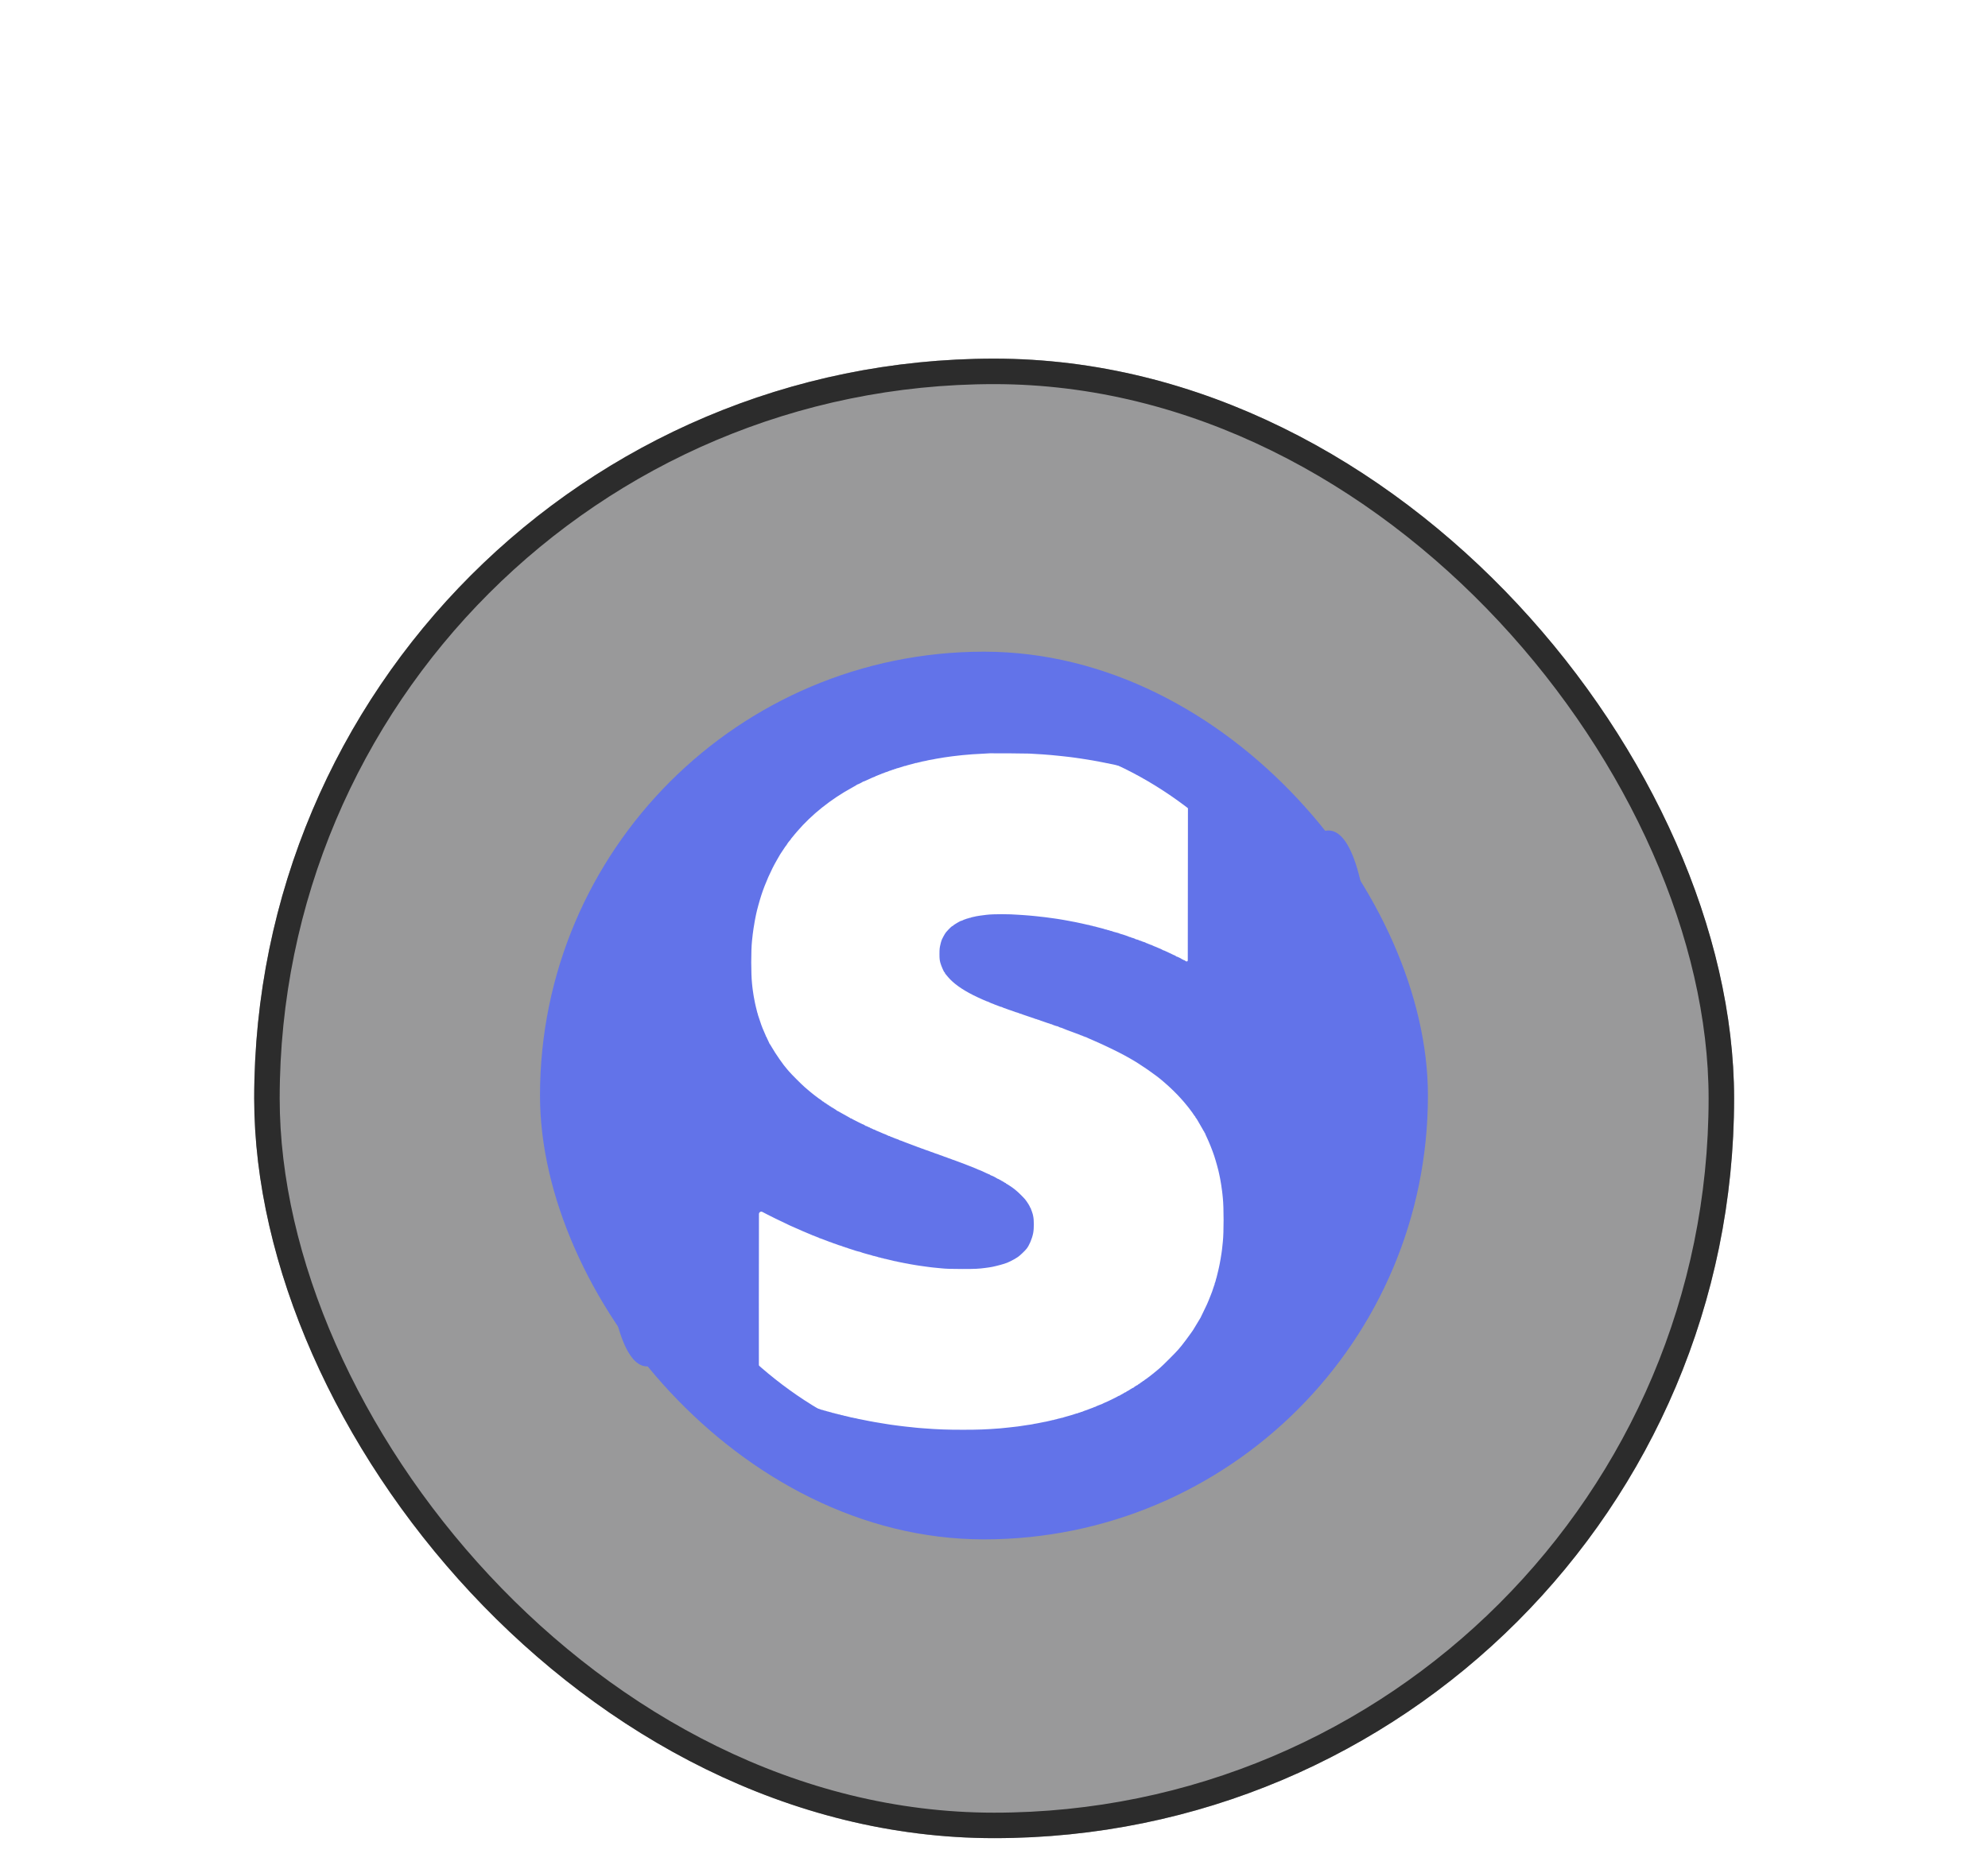
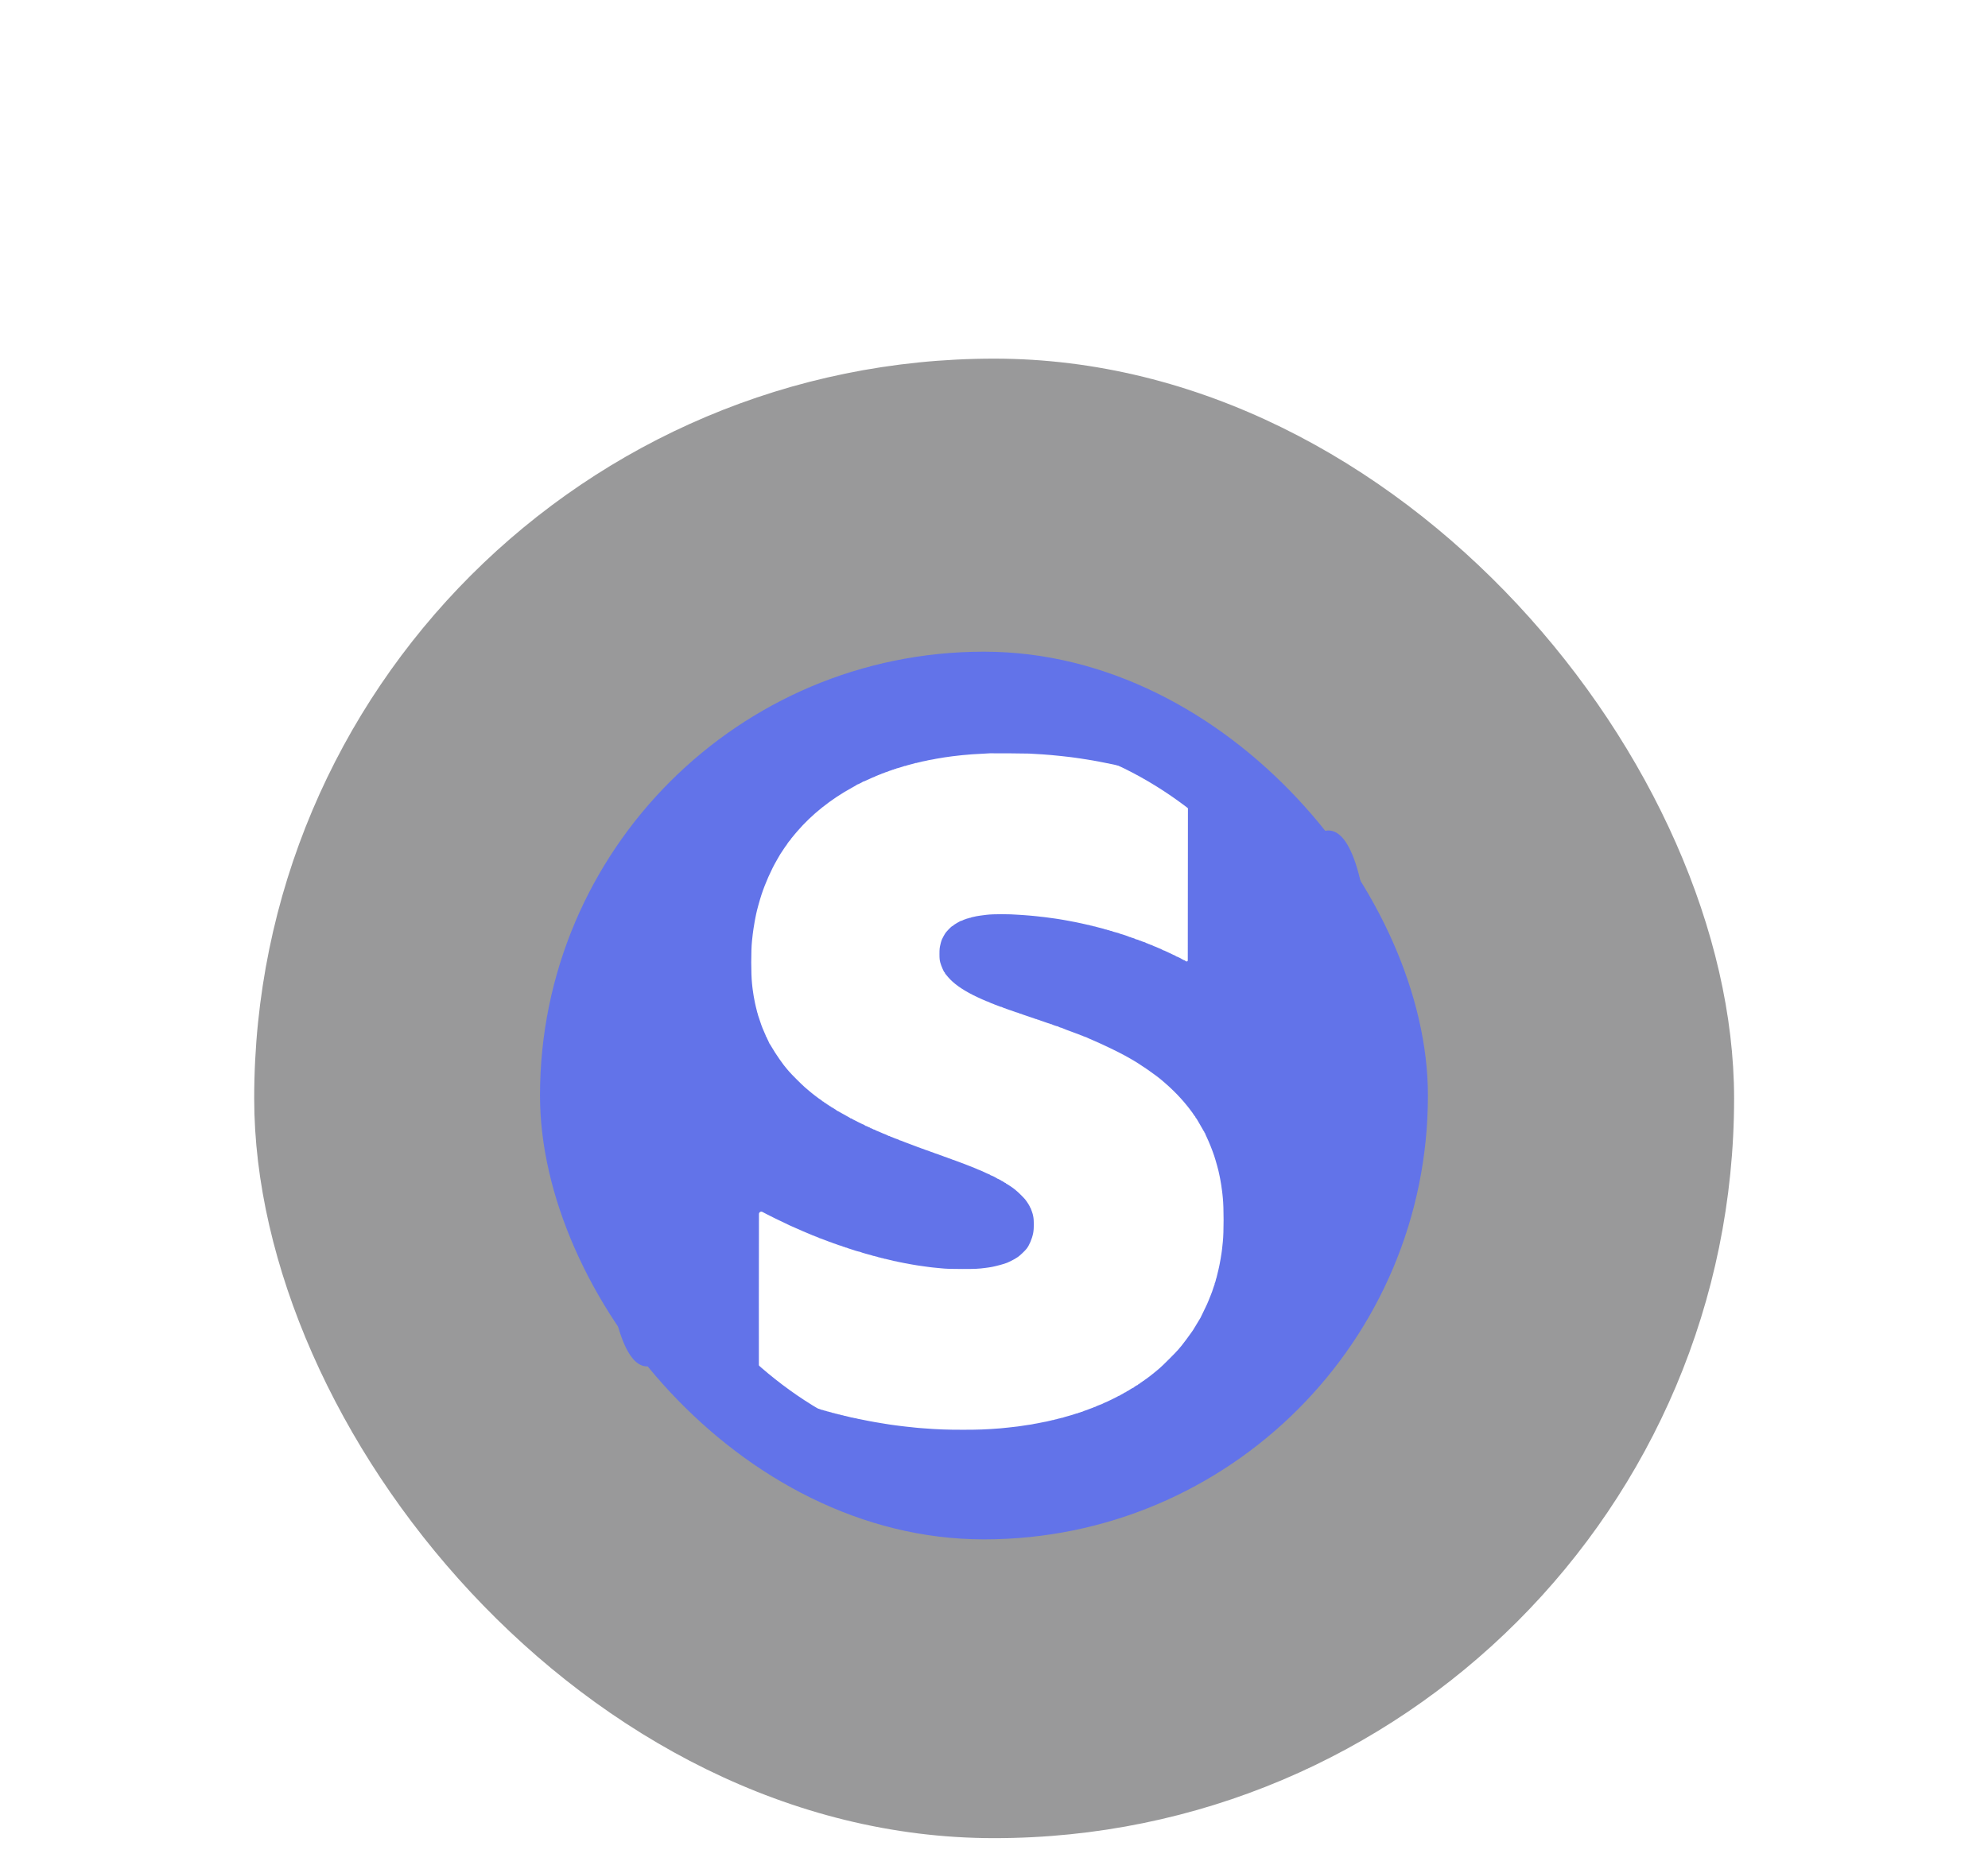
<svg xmlns="http://www.w3.org/2000/svg" width="156" height="147" viewBox="0 0 156 147" fill="none">
  <g filter="url(#filter0_bddd_517_22016)">
    <rect x="19.947" y="9.946" width="116.129" height="116.129" rx="58.065" fill="#010104" fill-opacity="0.4" />
-     <rect x="20.947" y="10.946" width="114.129" height="114.129" rx="57.065" stroke="#2C2C2C" stroke-width="2" />
    <rect x="42.374" y="32.947" width="69.677" height="69.677" rx="34.839" fill="#6273E9" />
    <rect x="48.906" y="39.48" width="56.613" height="56.613" rx="28.306" fill="white" />
-     <path fill-rule="evenodd" clip-rule="evenodd" d="M59.897 43.321C57.29 44.467 54.554 46.544 53.971 49.331C53.913 49.609 47 39.808 47 67.487C47 94.976 51.944 88.231 52 88.5C52.15 89.215 52.055 89.951 52.252 90.468C52.488 91.09 53.245 91.335 53.733 91.788C54.236 92.255 54.851 92.584 55.518 92.743L70.339 96.278C75.047 97.4 79.91 98.187 84.685 97.398C94.752 95.737 98.939 91.009 99 91C101.15 90.682 98.103 86.835 100.186 86.214C101.618 85.787 107.968 87.175 107.968 67.487C107.968 39.786 102.558 48.278 102.5 48C102.268 46.895 100.056 44.745 99 44.5C98.919 44.481 89.534 46.098 97.564 41.127C91.151 43.947 91.492 40.683 86.73 38.553C81.072 36.022 74.587 38.215 68.749 40.299C63.15 42.297 61.136 42.777 59.897 43.321ZM80.764 40.946C81.04 40.961 81.566 40.992 81.823 41.009C82.193 41.033 82.799 41.087 83.146 41.127C83.219 41.135 83.338 41.148 83.411 41.155C83.706 41.184 83.871 41.202 83.94 41.215C83.981 41.222 84.08 41.234 84.161 41.243C84.242 41.251 84.341 41.265 84.382 41.273C84.422 41.282 84.515 41.295 84.587 41.303C84.66 41.311 84.753 41.324 84.793 41.332C84.834 41.34 84.926 41.355 84.999 41.365C85.072 41.375 85.157 41.388 85.189 41.394C85.221 41.4 85.294 41.412 85.352 41.42C85.41 41.429 85.49 41.443 85.53 41.45C85.57 41.458 85.662 41.473 85.735 41.483C85.807 41.492 85.874 41.505 85.882 41.51C85.891 41.515 85.957 41.527 86.029 41.537C86.102 41.547 86.181 41.561 86.205 41.568C86.23 41.575 86.289 41.587 86.338 41.596C86.386 41.604 86.459 41.618 86.499 41.627C86.54 41.635 86.606 41.648 86.646 41.656C86.687 41.664 86.753 41.677 86.793 41.686C86.834 41.694 86.913 41.709 86.97 41.718C87.027 41.728 87.08 41.739 87.088 41.745C87.097 41.75 87.163 41.763 87.235 41.774C87.307 41.784 87.374 41.798 87.385 41.805C87.396 41.812 87.454 41.825 87.516 41.835C87.577 41.844 87.658 41.864 87.696 41.878C87.733 41.893 87.764 41.899 87.764 41.891C87.764 41.884 87.795 41.89 87.833 41.904C87.871 41.918 87.948 41.938 88.005 41.947C88.062 41.956 88.144 41.977 88.187 41.993C88.229 42.009 88.264 42.017 88.264 42.01C88.264 42.003 88.317 42.016 88.382 42.038C88.447 42.061 88.5 42.074 88.5 42.068C88.5 42.061 88.552 42.074 88.617 42.097C88.682 42.12 88.735 42.133 88.735 42.127C88.735 42.12 88.788 42.133 88.853 42.156C88.917 42.179 88.97 42.191 88.97 42.183C88.97 42.175 88.995 42.182 89.025 42.198C89.054 42.214 89.111 42.233 89.15 42.24C89.188 42.247 89.294 42.274 89.385 42.301C89.476 42.327 89.575 42.354 89.606 42.36C89.636 42.366 89.695 42.384 89.735 42.4C89.775 42.416 89.819 42.43 89.831 42.431C89.843 42.433 89.925 42.455 90.014 42.481C90.103 42.507 90.185 42.528 90.198 42.529C90.21 42.529 90.241 42.541 90.267 42.555C90.293 42.569 90.346 42.586 90.385 42.594C90.424 42.602 90.532 42.635 90.625 42.667C90.718 42.7 90.794 42.72 90.794 42.713C90.794 42.705 90.833 42.719 90.882 42.744C90.93 42.769 90.977 42.788 90.986 42.787C90.994 42.785 91.146 42.833 91.323 42.892C91.501 42.951 91.656 42.999 91.668 43C91.681 43 91.715 43.013 91.744 43.029C91.774 43.045 91.82 43.062 91.847 43.069C91.875 43.075 91.996 43.118 92.118 43.164C92.239 43.21 92.345 43.25 92.353 43.252C92.378 43.258 92.48 43.296 92.632 43.355C92.713 43.387 92.793 43.416 92.809 43.42C92.847 43.429 92.987 43.484 93.118 43.541C93.18 43.568 93.221 43.629 93.22 43.697L93.213 50.451L93.206 57.177C93.206 57.242 93.138 57.283 93.081 57.254C93.012 57.219 92.946 57.177 92.934 57.161C92.922 57.145 92.912 57.143 92.912 57.158C92.912 57.173 92.885 57.161 92.853 57.131C92.82 57.102 92.794 57.09 92.794 57.105C92.793 57.119 92.783 57.117 92.772 57.099C92.741 57.053 92.332 56.853 92.311 56.874C92.302 56.883 92.294 56.875 92.294 56.855C92.294 56.835 92.281 56.827 92.265 56.837C92.248 56.847 92.235 56.841 92.235 56.824C92.235 56.807 92.225 56.796 92.213 56.799C92.201 56.802 92.079 56.748 91.941 56.679C91.803 56.609 91.687 56.554 91.683 56.556C91.678 56.559 91.596 56.52 91.499 56.471C91.402 56.422 91.323 56.389 91.323 56.398C91.323 56.406 91.267 56.38 91.198 56.34C91.13 56.299 91.063 56.267 91.05 56.267C91.038 56.267 90.953 56.231 90.861 56.188C90.77 56.145 90.681 56.107 90.663 56.103C90.621 56.094 90.474 56.031 90.375 55.979C90.33 55.956 90.294 55.944 90.294 55.953C90.294 55.963 90.261 55.949 90.22 55.922C90.18 55.896 90.147 55.883 90.147 55.893C90.147 55.903 90.114 55.89 90.073 55.864C90.033 55.837 90 55.824 90 55.834C90 55.844 89.964 55.829 89.92 55.801C89.876 55.772 89.84 55.753 89.839 55.758C89.838 55.763 89.798 55.752 89.75 55.733C89.701 55.714 89.648 55.696 89.632 55.693C89.616 55.69 89.573 55.67 89.536 55.651C89.5 55.63 89.47 55.623 89.47 55.633C89.47 55.644 89.454 55.64 89.433 55.624C89.391 55.59 89.163 55.513 89.159 55.531C89.157 55.537 89.137 55.528 89.114 55.51C89.075 55.478 88.846 55.395 88.83 55.406C88.826 55.409 88.783 55.391 88.735 55.366C88.686 55.341 88.647 55.329 88.647 55.34C88.647 55.35 88.63 55.346 88.61 55.33C88.572 55.3 88.06 55.124 87.948 55.103C87.914 55.096 87.862 55.078 87.832 55.062C87.803 55.046 87.769 55.033 87.757 55.031C87.744 55.03 87.662 55.008 87.573 54.982C87.485 54.957 87.406 54.936 87.398 54.936C87.389 54.937 87.336 54.917 87.279 54.894C87.222 54.87 87.176 54.856 87.176 54.864C87.176 54.871 87.13 54.858 87.073 54.835C87.016 54.811 86.97 54.798 86.97 54.805C86.97 54.813 86.924 54.799 86.867 54.776C86.81 54.752 86.764 54.74 86.764 54.749C86.764 54.758 86.74 54.752 86.71 54.736C86.68 54.72 86.624 54.701 86.585 54.694C86.546 54.687 86.439 54.659 86.346 54.632C86.254 54.605 86.145 54.577 86.104 54.57C86.064 54.562 85.997 54.543 85.956 54.528C85.915 54.512 85.882 54.505 85.882 54.512C85.882 54.519 85.829 54.506 85.764 54.483C85.699 54.461 85.646 54.447 85.646 54.454C85.646 54.461 85.593 54.447 85.529 54.425C85.464 54.402 85.411 54.388 85.411 54.395C85.411 54.401 85.368 54.393 85.315 54.378C85.263 54.363 85.18 54.343 85.132 54.335C85.083 54.326 85.021 54.313 84.994 54.305C84.967 54.297 84.914 54.284 84.877 54.277C84.839 54.27 84.775 54.257 84.734 54.248C84.577 54.214 84.526 54.203 84.462 54.189C84.426 54.181 84.356 54.167 84.308 54.159C84.26 54.151 84.187 54.138 84.146 54.129C83.985 54.097 83.922 54.085 83.845 54.071C83.8 54.063 83.727 54.05 83.683 54.042C83.638 54.035 83.57 54.022 83.53 54.014C83.49 54.005 83.41 53.992 83.352 53.983C83.294 53.975 83.214 53.961 83.174 53.953C83.135 53.946 83.042 53.931 82.97 53.921C82.897 53.911 82.813 53.898 82.782 53.893C82.752 53.887 82.653 53.874 82.562 53.863C82.471 53.853 82.37 53.839 82.337 53.833C82.305 53.826 82.212 53.813 82.131 53.804C82.05 53.795 81.951 53.783 81.911 53.777C81.87 53.772 81.758 53.76 81.661 53.75C81.564 53.74 81.445 53.726 81.396 53.719C81.347 53.712 81.215 53.699 81.102 53.689C80.989 53.679 80.836 53.665 80.764 53.658C80.691 53.651 80.512 53.637 80.367 53.627C80.221 53.618 80.042 53.605 79.969 53.6C79.171 53.536 77.964 53.536 77.425 53.599C77.158 53.63 76.977 53.653 76.926 53.663C76.894 53.669 76.821 53.68 76.763 53.689C76.624 53.71 76.534 53.727 76.474 53.746C76.447 53.754 76.38 53.768 76.325 53.777C76.27 53.787 76.201 53.807 76.171 53.824C76.141 53.84 76.116 53.846 76.116 53.837C76.116 53.828 76.07 53.84 76.013 53.864C75.957 53.887 75.91 53.9 75.91 53.892C75.91 53.885 75.883 53.893 75.849 53.911C75.816 53.929 75.761 53.949 75.728 53.955C75.694 53.961 75.616 53.993 75.553 54.026C75.491 54.059 75.439 54.078 75.439 54.07C75.439 54.03 74.82 54.392 74.797 54.446C74.792 54.458 74.775 54.469 74.76 54.469C74.71 54.469 74.489 54.679 74.236 54.969C74.143 55.076 73.885 55.557 73.866 55.66C73.865 55.665 73.865 55.67 73.864 55.674C73.857 55.705 73.843 55.733 73.836 55.763C73.83 55.788 73.818 55.837 73.809 55.874C73.731 56.187 73.72 56.287 73.721 56.705C73.721 57.02 73.734 57.153 73.786 57.352C73.853 57.606 74.076 58.117 74.121 58.117C74.134 58.117 74.145 58.133 74.145 58.154C74.145 58.189 74.174 58.228 74.394 58.486C74.82 58.987 75.477 59.458 76.381 59.912C76.805 60.124 77.528 60.445 77.528 60.421C77.528 60.412 77.545 60.418 77.565 60.435C77.6 60.464 77.893 60.588 77.954 60.6C77.971 60.603 78.017 60.624 78.057 60.646C78.092 60.665 78.17 60.687 78.207 60.7C78.253 60.717 78.321 60.743 78.418 60.782C78.511 60.819 78.587 60.842 78.587 60.833C78.587 60.824 78.603 60.83 78.624 60.846C78.655 60.87 78.863 60.95 78.91 60.955C78.918 60.956 78.938 60.965 78.955 60.975C78.983 60.992 79.38 61.128 79.41 61.132C79.419 61.133 79.438 61.142 79.455 61.151C79.493 61.174 79.859 61.294 79.889 61.294C79.901 61.294 79.951 61.314 79.999 61.339C80.047 61.364 80.087 61.377 80.087 61.368C80.087 61.359 80.114 61.366 80.148 61.384C80.181 61.402 80.231 61.422 80.258 61.429C80.285 61.435 80.48 61.502 80.69 61.576C80.9 61.65 81.095 61.715 81.122 61.721C81.149 61.727 81.199 61.746 81.232 61.764C81.266 61.782 81.293 61.789 81.293 61.78C81.293 61.771 81.333 61.784 81.381 61.809C81.43 61.834 81.469 61.847 81.469 61.838C81.469 61.829 81.497 61.837 81.53 61.855C81.564 61.872 81.613 61.892 81.641 61.899C81.668 61.905 81.832 61.962 82.006 62.025C82.18 62.088 82.323 62.135 82.323 62.128C82.323 62.122 82.362 62.137 82.411 62.162C82.459 62.187 82.499 62.199 82.499 62.189C82.499 62.178 82.516 62.183 82.536 62.199C82.579 62.233 82.983 62.369 82.987 62.351C82.989 62.344 83.009 62.354 83.031 62.372C83.069 62.402 83.259 62.473 83.293 62.469C83.301 62.469 83.387 62.503 83.484 62.546C83.582 62.589 83.664 62.623 83.668 62.622C83.678 62.619 83.698 62.627 84.22 62.826C84.479 62.925 84.704 63.009 84.72 63.012C84.736 63.016 84.779 63.035 84.815 63.055C84.852 63.075 84.882 63.084 84.882 63.075C84.882 63.066 84.915 63.08 84.955 63.106C84.996 63.133 85.029 63.146 85.029 63.136C85.029 63.126 85.062 63.139 85.102 63.165C85.143 63.192 85.176 63.204 85.176 63.192C85.176 63.18 85.192 63.183 85.213 63.199C85.233 63.215 85.54 63.352 85.896 63.504C86.551 63.783 87.752 64.363 88.264 64.647C88.418 64.733 88.597 64.832 88.661 64.868C89.441 65.301 90.718 66.184 91.264 66.668C91.305 66.704 91.371 66.761 91.412 66.796C91.814 67.139 92.363 67.675 92.662 68.016C92.759 68.127 92.868 68.251 92.906 68.292C92.943 68.333 93.009 68.413 93.053 68.469C93.097 68.525 93.159 68.601 93.191 68.637C93.224 68.674 93.27 68.733 93.294 68.768C93.318 68.804 93.352 68.848 93.369 68.867C93.385 68.885 93.431 68.946 93.47 69.003C93.509 69.059 93.549 69.112 93.559 69.12C93.568 69.129 93.615 69.198 93.663 69.275C93.711 69.352 93.76 69.415 93.772 69.415C93.784 69.415 93.794 69.432 93.794 69.453C93.794 69.474 93.821 69.52 93.853 69.555C93.885 69.59 93.912 69.624 93.912 69.632C93.912 69.639 93.977 69.75 94.055 69.877C94.135 70.005 94.263 70.227 94.341 70.372C94.419 70.517 94.493 70.64 94.506 70.645C94.519 70.651 94.522 70.667 94.513 70.682C94.504 70.697 94.511 70.709 94.528 70.709C94.545 70.709 94.557 70.719 94.554 70.731C94.551 70.743 94.612 70.886 94.689 71.047C94.886 71.462 95.122 72.051 95.281 72.526C95.404 72.895 95.623 73.686 95.66 73.901C95.684 74.035 95.702 74.121 95.718 74.176C95.726 74.203 95.739 74.271 95.748 74.328C95.757 74.385 95.77 74.459 95.777 74.493C95.784 74.528 95.798 74.607 95.808 74.67C95.817 74.733 95.831 74.817 95.838 74.858C95.845 74.898 95.858 74.991 95.866 75.064C95.875 75.136 95.888 75.226 95.895 75.263C95.903 75.3 95.918 75.425 95.928 75.542C95.939 75.659 95.952 75.795 95.958 75.843C96.035 76.554 96.036 78.554 95.958 79.256C95.953 79.305 95.939 79.437 95.927 79.55C95.916 79.663 95.902 79.789 95.897 79.83C95.892 79.87 95.88 79.963 95.871 80.036C95.862 80.108 95.849 80.195 95.843 80.227C95.836 80.259 95.822 80.345 95.812 80.418C95.802 80.491 95.787 80.584 95.779 80.624C95.771 80.665 95.756 80.742 95.747 80.797C95.738 80.852 95.725 80.924 95.718 80.959C95.711 80.993 95.699 81.054 95.691 81.095C95.684 81.135 95.671 81.198 95.662 81.234C95.632 81.369 95.617 81.435 95.604 81.492C95.592 81.549 95.574 81.622 95.544 81.742C95.536 81.774 95.523 81.827 95.515 81.86C95.492 81.953 95.468 82.047 95.457 82.095C95.449 82.125 95.434 82.153 95.426 82.183C95.426 82.186 95.425 82.188 95.424 82.191C95.418 82.219 95.406 82.265 95.4 82.294C95.393 82.322 95.386 82.349 95.385 82.353C95.383 82.357 95.38 82.37 95.378 82.382C95.375 82.394 95.355 82.447 95.333 82.5C95.311 82.552 95.301 82.595 95.31 82.595C95.32 82.595 95.317 82.612 95.304 82.632C95.291 82.652 95.279 82.679 95.276 82.691C95.274 82.703 95.269 82.719 95.265 82.728C95.261 82.736 95.254 82.756 95.25 82.772C95.246 82.788 95.24 82.808 95.236 82.816C95.231 82.824 95.225 82.844 95.221 82.86C95.217 82.876 95.21 82.896 95.206 82.904C95.202 82.912 95.195 82.932 95.191 82.948C95.187 82.965 95.181 82.984 95.177 82.992C95.173 83.001 95.166 83.02 95.162 83.037C95.158 83.053 95.151 83.073 95.147 83.081C95.143 83.089 95.136 83.109 95.132 83.125C95.129 83.141 95.122 83.161 95.118 83.169C95.114 83.177 95.108 83.194 95.104 83.206C95.101 83.218 95.081 83.267 95.061 83.316C95.04 83.365 95.02 83.418 95.016 83.434C95.009 83.465 94.981 83.534 94.898 83.728C94.87 83.793 94.844 83.859 94.84 83.875C94.825 83.939 94.653 84.31 94.436 84.751C94.31 85.006 94.204 85.224 94.201 85.236C94.197 85.248 94.183 85.271 94.17 85.287C94.15 85.311 93.879 85.759 93.646 86.155C93.622 86.196 93.596 86.235 93.588 86.243C93.58 86.251 93.515 86.344 93.443 86.449C93.307 86.647 92.822 87.299 92.731 87.404C92.63 87.523 92.572 87.592 92.441 87.748C92.272 87.949 91.241 88.982 91.034 89.156C90.948 89.229 90.839 89.322 90.792 89.362C90.71 89.432 90.588 89.532 90.467 89.627C90.34 89.726 90.258 89.791 90.207 89.833C90.177 89.857 90.123 89.897 90.087 89.921C90.051 89.945 90.007 89.979 89.989 89.996C89.971 90.013 89.912 90.053 89.86 90.084C89.807 90.114 89.764 90.15 89.764 90.163C89.764 90.175 89.745 90.186 89.72 90.186C89.696 90.186 89.676 90.196 89.676 90.209C89.676 90.221 89.63 90.256 89.573 90.287C89.517 90.317 89.47 90.353 89.47 90.367C89.47 90.381 89.45 90.392 89.426 90.392C89.402 90.392 89.382 90.405 89.382 90.421C89.382 90.437 89.362 90.451 89.338 90.451C89.314 90.451 89.294 90.464 89.294 90.48C89.294 90.496 89.28 90.51 89.264 90.51C89.228 90.51 88.989 90.662 88.975 90.693C88.97 90.706 88.953 90.715 88.939 90.715C88.911 90.715 88.614 90.89 88.588 90.922C88.58 90.931 88.53 90.957 88.478 90.978C88.425 90.999 88.382 91.027 88.382 91.039C88.382 91.052 88.35 91.07 88.31 91.08C88.271 91.09 88.221 91.115 88.199 91.135C88.178 91.155 88.094 91.204 88.013 91.244C87.933 91.284 87.857 91.331 87.846 91.347C87.834 91.364 87.824 91.366 87.823 91.352C87.823 91.338 87.804 91.342 87.781 91.361C87.715 91.416 86.725 91.898 86.652 91.91C86.631 91.914 86.582 91.938 86.543 91.963C86.504 91.989 86.46 92.01 86.445 92.01C86.43 92.01 86.344 92.043 86.253 92.083C86.162 92.124 86.077 92.157 86.065 92.158C86.053 92.159 86.014 92.18 85.977 92.203C85.941 92.227 85.911 92.239 85.911 92.23C85.911 92.221 85.881 92.23 85.845 92.25C85.808 92.27 85.766 92.289 85.749 92.293C85.733 92.296 85.68 92.315 85.632 92.335C85.583 92.355 85.53 92.375 85.514 92.379C85.498 92.383 85.445 92.403 85.396 92.424C85.348 92.444 85.302 92.463 85.293 92.465C85.2 92.488 84.947 92.583 84.918 92.606C84.898 92.622 84.882 92.626 84.882 92.616C84.882 92.605 84.842 92.617 84.793 92.642C84.745 92.668 84.705 92.681 84.705 92.672C84.705 92.663 84.665 92.676 84.617 92.701C84.568 92.727 84.529 92.741 84.529 92.733C84.529 92.725 84.453 92.746 84.359 92.779C84.266 92.811 84.171 92.843 84.146 92.849C84.122 92.855 83.983 92.895 83.837 92.938C83.692 92.981 83.553 93.02 83.528 93.025C83.504 93.03 83.448 93.049 83.403 93.066C83.359 93.083 83.323 93.091 83.323 93.084C83.323 93.077 83.27 93.09 83.205 93.113C83.14 93.136 83.087 93.149 83.087 93.143C83.087 93.136 83.034 93.149 82.97 93.172C82.905 93.195 82.852 93.208 82.852 93.201C82.852 93.195 82.799 93.208 82.734 93.231C82.67 93.254 82.617 93.267 82.617 93.26C82.617 93.253 82.586 93.259 82.548 93.273C82.51 93.287 82.429 93.307 82.368 93.317C82.307 93.327 82.249 93.34 82.238 93.346C82.228 93.352 82.173 93.365 82.117 93.375C82.06 93.384 81.981 93.399 81.94 93.407C81.9 93.416 81.834 93.429 81.793 93.437C81.753 93.445 81.686 93.458 81.646 93.466C81.606 93.475 81.539 93.488 81.499 93.496C81.459 93.504 81.393 93.516 81.353 93.524C81.313 93.532 81.228 93.547 81.162 93.556C81.097 93.566 81.036 93.579 81.025 93.586C81.015 93.592 80.948 93.604 80.878 93.612C80.807 93.62 80.716 93.633 80.675 93.64C80.582 93.657 80.409 93.683 80.065 93.732C80.012 93.74 79.926 93.752 79.874 93.76C79.783 93.774 79.7 93.784 79.322 93.823C79.233 93.832 79.127 93.844 79.087 93.849C78.976 93.863 78.615 93.899 78.499 93.909C77.38 93.997 76.771 94.02 75.572 94.02C74.309 94.02 73.603 93.994 72.498 93.908C72.442 93.904 72.276 93.891 72.13 93.88C71.985 93.869 71.833 93.854 71.792 93.848C71.752 93.841 71.626 93.828 71.513 93.817C71.4 93.807 71.274 93.794 71.233 93.789C71.193 93.784 71.08 93.772 70.983 93.761C70.886 93.751 70.774 93.737 70.733 93.731C70.693 93.724 70.587 93.711 70.498 93.702C70.409 93.693 70.296 93.678 70.248 93.669C70.199 93.661 70.113 93.649 70.057 93.643C70 93.637 69.914 93.625 69.865 93.617C69.724 93.592 69.609 93.574 69.482 93.556C69.417 93.546 69.331 93.533 69.292 93.525C69.253 93.518 69.173 93.504 69.115 93.496C69.058 93.487 68.978 93.474 68.939 93.466C68.9 93.459 68.82 93.445 68.763 93.437C68.705 93.428 68.625 93.415 68.585 93.407C68.545 93.399 68.473 93.385 68.424 93.376C68.376 93.368 68.303 93.355 68.262 93.348C68.222 93.34 68.156 93.328 68.115 93.319C68.075 93.311 68.009 93.297 67.968 93.29C67.928 93.282 67.862 93.269 67.821 93.26C67.781 93.252 67.715 93.239 67.674 93.231C67.634 93.223 67.567 93.21 67.527 93.201C67.487 93.193 67.408 93.178 67.353 93.169C67.298 93.16 67.222 93.14 67.184 93.126C67.146 93.112 67.115 93.105 67.115 93.111C67.115 93.118 67.049 93.105 66.968 93.084C66.887 93.062 66.821 93.05 66.821 93.056C66.821 93.063 66.786 93.054 66.744 93.038C66.701 93.022 66.619 93.001 66.562 92.992C66.505 92.983 66.427 92.964 66.39 92.95C66.352 92.935 66.321 92.929 66.321 92.936C66.321 92.943 66.268 92.93 66.203 92.907C66.139 92.885 66.086 92.871 66.086 92.878C66.086 92.885 66.033 92.871 65.968 92.849C65.903 92.826 65.85 92.812 65.85 92.819C65.85 92.826 65.797 92.812 65.733 92.79C65.668 92.767 65.615 92.754 65.615 92.76C65.615 92.767 65.562 92.754 65.498 92.731C65.433 92.708 65.38 92.695 65.38 92.703C65.38 92.711 65.334 92.698 65.277 92.674C65.22 92.65 65.174 92.636 65.174 92.643C65.174 92.649 65.121 92.636 65.056 92.613C64.992 92.59 64.939 92.577 64.939 92.584C64.939 92.59 64.892 92.576 64.836 92.552C64.779 92.529 64.733 92.515 64.733 92.523C64.733 92.53 64.686 92.517 64.63 92.493C64.573 92.47 64.527 92.457 64.527 92.464C64.527 92.472 64.481 92.458 64.424 92.435C64.367 92.411 64.311 92.391 64.299 92.391C64.287 92.39 64.211 92.371 64.13 92.347C64.049 92.323 63.973 92.304 63.961 92.303C63.949 92.302 63.893 92.282 63.836 92.258C63.779 92.235 63.733 92.222 63.733 92.231C63.733 92.24 63.705 92.233 63.672 92.215C63.639 92.197 63.589 92.177 63.562 92.172C63.534 92.166 63.396 92.121 63.255 92.073C63.113 92.024 62.997 91.99 62.997 91.998C62.997 92.005 62.958 91.991 62.909 91.966C62.861 91.941 62.821 91.929 62.821 91.939C62.821 91.95 62.804 91.945 62.784 91.929C62.741 91.895 62.18 91.707 62.164 91.721C62.158 91.726 62.135 91.716 62.112 91.698C62.072 91.666 61.897 91.601 61.835 91.596C61.819 91.594 61.793 91.583 61.776 91.57C61.753 91.552 61.573 91.484 61.497 91.465C61.489 91.462 61.443 91.444 61.394 91.424C61.346 91.403 61.233 91.36 61.144 91.328C61.055 91.296 60.926 91.244 60.858 91.213C60.789 91.182 60.722 91.157 60.709 91.157C60.695 91.157 60.63 91.13 60.563 91.098C60.496 91.066 60.423 91.039 60.401 91.039C60.38 91.039 60.348 91.025 60.33 91.008C60.313 90.99 60.281 90.972 60.258 90.968C60.236 90.964 60.151 90.93 60.071 90.894C59.99 90.858 59.904 90.823 59.879 90.818C59.855 90.812 59.783 90.78 59.719 90.747C59.655 90.713 59.588 90.686 59.572 90.686C59.55 90.686 59.543 88.525 59.548 83.73L59.556 77.085C59.556 76.945 59.705 76.856 59.828 76.923C60.21 77.132 61.394 77.717 61.953 77.973C62.437 78.195 63.636 78.713 63.688 78.724C63.705 78.727 63.748 78.746 63.784 78.766C63.821 78.786 63.85 78.795 63.85 78.786C63.85 78.776 63.883 78.791 63.924 78.817C63.964 78.844 63.997 78.857 63.997 78.847C63.997 78.836 64.03 78.85 64.071 78.876C64.111 78.903 64.144 78.916 64.144 78.906C64.144 78.895 64.174 78.906 64.211 78.93C64.247 78.954 64.283 78.973 64.291 78.973C64.3 78.973 64.346 78.988 64.394 79.006C64.792 79.16 64.869 79.188 64.894 79.193C64.911 79.196 64.937 79.207 64.953 79.216C64.982 79.233 65.203 79.311 65.233 79.314C65.241 79.315 65.261 79.324 65.277 79.334C65.305 79.35 65.526 79.428 65.556 79.432C65.564 79.433 65.584 79.441 65.6 79.451C65.638 79.474 66.005 79.594 66.035 79.594C66.047 79.593 66.097 79.614 66.145 79.639C66.193 79.664 66.233 79.677 66.233 79.668C66.233 79.659 66.272 79.672 66.321 79.697C66.37 79.722 66.409 79.736 66.409 79.726C66.409 79.717 66.437 79.725 66.47 79.742C66.504 79.76 66.553 79.78 66.58 79.786C66.608 79.792 66.742 79.835 66.88 79.882C67.017 79.93 67.143 79.971 67.159 79.974C67.176 79.977 67.255 79.999 67.336 80.022C67.417 80.046 67.49 80.063 67.498 80.06C67.506 80.057 67.54 80.07 67.574 80.088C67.608 80.106 67.668 80.128 67.706 80.136C67.745 80.144 67.906 80.19 68.064 80.237C68.222 80.285 68.351 80.319 68.351 80.313C68.351 80.308 68.397 80.323 68.454 80.346C68.51 80.37 68.557 80.383 68.557 80.376C68.557 80.368 68.609 80.38 68.674 80.403C68.739 80.426 68.792 80.439 68.792 80.433C68.792 80.426 68.838 80.44 68.895 80.464C68.951 80.488 68.998 80.501 68.998 80.493C68.998 80.486 69.051 80.498 69.115 80.521C69.18 80.544 69.233 80.557 69.233 80.55C69.233 80.544 69.286 80.557 69.351 80.58C69.415 80.603 69.468 80.616 69.468 80.609C69.468 80.602 69.499 80.608 69.537 80.622C69.575 80.636 69.656 80.656 69.717 80.666C69.778 80.676 69.838 80.69 69.851 80.698C69.863 80.705 69.923 80.719 69.985 80.729C70.046 80.739 70.127 80.759 70.165 80.773C70.202 80.787 70.233 80.794 70.233 80.787C70.233 80.781 70.276 80.788 70.329 80.803C70.381 80.818 70.457 80.837 70.498 80.845C70.538 80.853 70.605 80.866 70.645 80.874C70.685 80.882 70.752 80.896 70.792 80.903C70.832 80.911 70.899 80.925 70.939 80.933C70.98 80.942 71.059 80.956 71.116 80.965C71.172 80.973 71.238 80.986 71.263 80.992C71.287 80.999 71.353 81.012 71.41 81.021C71.466 81.03 71.546 81.043 71.586 81.052C71.725 81.079 71.778 81.088 71.91 81.106C71.983 81.116 72.069 81.129 72.101 81.136C72.18 81.151 72.43 81.186 72.554 81.2C72.609 81.205 72.702 81.218 72.76 81.228C72.818 81.237 72.925 81.252 72.998 81.26C73.071 81.268 73.177 81.28 73.234 81.287C73.29 81.293 73.429 81.307 73.542 81.317C73.656 81.327 73.794 81.34 73.851 81.347C74.224 81.387 74.662 81.401 75.513 81.401C76.495 81.402 76.814 81.387 77.327 81.316C77.397 81.306 77.501 81.292 77.559 81.284C77.616 81.277 77.695 81.264 77.735 81.256C77.775 81.247 77.854 81.233 77.91 81.224C77.967 81.214 78.022 81.201 78.032 81.195C78.042 81.189 78.099 81.176 78.158 81.167C78.217 81.157 78.374 81.117 78.507 81.077C78.64 81.037 78.769 81 78.793 80.994C79.04 80.933 79.573 80.669 79.881 80.454C80.043 80.342 80.414 79.989 80.553 79.816C80.765 79.553 80.987 79.03 81.073 78.588C81.145 78.224 81.144 77.547 81.072 77.241C81.062 77.2 81.048 77.135 81.04 77.096C81.032 77.056 81.019 77.013 81.01 77C81.002 76.987 80.991 76.952 80.985 76.923C80.98 76.894 80.952 76.817 80.924 76.754C80.895 76.69 80.874 76.627 80.877 76.615C80.879 76.603 80.868 76.593 80.852 76.593C80.836 76.593 80.825 76.583 80.828 76.571C80.842 76.519 80.614 76.147 80.432 75.924C80.323 75.791 79.875 75.349 79.752 75.255C79.689 75.206 79.623 75.152 79.605 75.134C79.534 75.066 79.004 74.71 78.973 74.71C78.955 74.71 78.94 74.697 78.94 74.681C78.94 74.666 78.907 74.644 78.866 74.634C78.826 74.624 78.793 74.604 78.793 74.59C78.793 74.575 78.775 74.563 78.752 74.563C78.73 74.563 78.695 74.544 78.675 74.519C78.655 74.495 78.627 74.483 78.613 74.492C78.599 74.501 78.587 74.494 78.587 74.477C78.587 74.46 78.573 74.446 78.557 74.446C78.54 74.446 78.476 74.413 78.413 74.374C78.35 74.334 78.291 74.31 78.281 74.32C78.271 74.33 78.263 74.322 78.263 74.302C78.263 74.282 78.251 74.273 78.236 74.282C78.222 74.291 78.205 74.287 78.2 74.274C78.185 74.236 77.772 74.035 77.751 74.055C77.742 74.065 77.734 74.057 77.734 74.037C77.734 74.017 77.721 74.009 77.704 74.019C77.688 74.029 77.675 74.023 77.675 74.006C77.675 73.989 77.665 73.977 77.653 73.98C77.641 73.983 77.538 73.942 77.425 73.889C77.067 73.72 76.901 73.645 76.868 73.638C76.851 73.635 76.797 73.614 76.749 73.593C76.7 73.571 76.594 73.524 76.513 73.489C76.432 73.453 76.234 73.374 76.072 73.314C75.91 73.253 75.733 73.184 75.678 73.159C75.624 73.135 75.564 73.112 75.546 73.108C75.528 73.105 75.473 73.085 75.425 73.064C75.376 73.044 75.323 73.024 75.307 73.02C75.291 73.016 75.238 72.996 75.189 72.976C75.141 72.956 75.088 72.937 75.072 72.934C75.056 72.931 75.029 72.921 75.013 72.911C74.984 72.894 74.763 72.817 74.734 72.814C74.725 72.813 74.706 72.804 74.689 72.794C74.661 72.777 74.44 72.699 74.41 72.696C74.402 72.695 74.382 72.686 74.366 72.676C74.338 72.659 74.117 72.582 74.087 72.578C74.078 72.577 74.058 72.569 74.042 72.559C74.014 72.542 73.793 72.464 73.763 72.46C73.755 72.46 73.735 72.451 73.719 72.441C73.692 72.425 73.484 72.351 73.432 72.34C73.42 72.337 73.403 72.331 73.395 72.327C73.387 72.323 73.371 72.318 73.359 72.316C73.346 72.314 73.323 72.304 73.307 72.294C73.279 72.277 73.058 72.199 73.028 72.196C73.019 72.195 73 72.186 72.983 72.176C72.955 72.159 72.646 72.052 72.616 72.049C72.608 72.048 72.588 72.039 72.572 72.029C72.543 72.012 72.323 71.934 72.292 71.931C72.284 71.93 72.264 71.921 72.248 71.912C72.224 71.897 72.024 71.825 71.969 71.811C71.961 71.809 71.914 71.791 71.866 71.77C71.817 71.75 71.764 71.73 71.748 71.726C71.732 71.722 71.679 71.702 71.63 71.682C71.582 71.661 71.529 71.641 71.513 71.638C71.496 71.633 71.444 71.614 71.395 71.593C71.347 71.573 71.294 71.553 71.277 71.549C71.261 71.545 71.208 71.525 71.16 71.505C71.111 71.485 71.058 71.465 71.042 71.461C71.013 71.454 70.977 71.439 70.755 71.347C70.695 71.321 70.645 71.307 70.645 71.314C70.645 71.322 70.615 71.309 70.579 71.285C70.542 71.261 70.503 71.241 70.49 71.24C70.478 71.24 70.42 71.219 70.362 71.195C70.303 71.171 70.246 71.15 70.235 71.15C70.224 71.15 70.16 71.124 70.093 71.092C70.026 71.059 69.957 71.033 69.939 71.033C69.922 71.033 69.875 71.011 69.835 70.985C69.795 70.959 69.763 70.948 69.763 70.959C69.763 70.971 69.746 70.968 69.726 70.951C69.691 70.922 69.338 70.77 69.277 70.757C69.261 70.754 69.158 70.709 69.049 70.656C68.94 70.605 68.838 70.562 68.823 70.562C68.808 70.562 68.748 70.534 68.691 70.5C68.633 70.466 68.586 70.447 68.586 70.457C68.586 70.468 68.529 70.443 68.459 70.401C68.388 70.36 68.322 70.336 68.311 70.346C68.301 70.357 68.292 70.35 68.292 70.332C68.292 70.313 68.275 70.297 68.255 70.297C68.234 70.297 68.157 70.265 68.082 70.225C68.007 70.185 67.938 70.161 67.928 70.171C67.918 70.181 67.909 70.173 67.909 70.153C67.909 70.133 67.896 70.125 67.88 70.135C67.864 70.145 67.851 70.14 67.851 70.123C67.851 70.105 67.841 70.094 67.829 70.098C67.805 70.105 66.859 69.634 66.799 69.585C66.779 69.568 66.762 69.566 66.762 69.58C66.762 69.594 66.752 69.591 66.74 69.573C66.728 69.555 66.651 69.506 66.568 69.464C66.486 69.423 66.258 69.295 66.061 69.181C65.865 69.067 65.691 68.973 65.675 68.973C65.658 68.973 65.644 68.963 65.644 68.951C65.644 68.938 65.595 68.902 65.534 68.87C65.474 68.838 65.408 68.796 65.388 68.778C65.368 68.759 65.312 68.726 65.263 68.704C65.214 68.682 65.174 68.655 65.174 68.642C65.174 68.63 65.154 68.62 65.13 68.62C65.106 68.62 65.086 68.607 65.086 68.591C65.086 68.575 65.066 68.561 65.041 68.561C65.017 68.561 64.997 68.548 64.997 68.532C64.997 68.516 64.978 68.503 64.953 68.503C64.929 68.503 64.909 68.489 64.909 68.473C64.909 68.457 64.889 68.444 64.865 68.444C64.841 68.444 64.821 68.43 64.821 68.414C64.821 68.398 64.801 68.385 64.777 68.385C64.753 68.385 64.733 68.372 64.733 68.356C64.733 68.339 64.713 68.326 64.689 68.326C64.664 68.326 64.644 68.313 64.644 68.297C64.644 68.28 64.631 68.267 64.614 68.267C64.597 68.267 64.567 68.254 64.548 68.237C64.4 68.112 64.333 68.061 64.318 68.061C64.308 68.061 64.273 68.038 64.24 68.01C64.207 67.981 64.15 67.938 64.115 67.914C64.08 67.89 64.026 67.85 63.997 67.826C63.968 67.802 63.908 67.756 63.865 67.725C63.823 67.693 63.759 67.643 63.723 67.612C63.688 67.581 63.615 67.521 63.56 67.478C63.506 67.435 63.432 67.373 63.396 67.34C63.36 67.308 63.252 67.216 63.156 67.135C62.934 66.947 62.082 66.095 61.909 65.887C61.836 65.8 61.763 65.714 61.746 65.696C61.495 65.425 60.843 64.488 60.567 64.001C60.489 63.864 60.413 63.743 60.4 63.733C60.386 63.723 60.376 63.707 60.377 63.696C60.379 63.686 60.324 63.568 60.256 63.435C60.188 63.301 60.135 63.182 60.138 63.17C60.141 63.158 60.129 63.148 60.11 63.148C60.091 63.148 60.084 63.14 60.094 63.13C60.104 63.12 60.084 63.057 60.05 62.99C60.016 62.923 59.99 62.865 59.993 62.861C59.996 62.857 59.978 62.814 59.953 62.766C59.928 62.717 59.907 62.668 59.905 62.655C59.904 62.643 59.888 62.607 59.87 62.574C59.853 62.542 59.835 62.502 59.832 62.486C59.829 62.47 59.81 62.417 59.789 62.368C59.769 62.32 59.75 62.273 59.748 62.265C59.746 62.257 59.693 62.098 59.629 61.912C59.566 61.726 59.512 61.564 59.509 61.552C59.507 61.54 59.502 61.526 59.498 61.522C59.495 61.518 59.487 61.492 59.48 61.464C59.473 61.435 59.462 61.389 59.455 61.361C59.455 61.358 59.454 61.356 59.453 61.353C59.445 61.323 59.43 61.295 59.423 61.265C59.411 61.217 59.388 61.123 59.365 61.03C59.356 60.997 59.343 60.944 59.335 60.912C59.327 60.88 59.314 60.827 59.306 60.794C59.283 60.705 59.263 60.611 59.247 60.529C59.239 60.489 59.226 60.423 59.217 60.382C59.209 60.342 59.194 60.264 59.185 60.209C59.176 60.155 59.162 60.082 59.154 60.048C59.146 60.013 59.136 59.952 59.131 59.912C59.12 59.826 59.087 59.606 59.069 59.497C59.062 59.455 59.048 59.342 59.038 59.247C59.028 59.151 59.016 59.033 59.011 58.985C58.931 58.237 58.93 56.409 59.009 55.66C59.031 55.452 59.061 55.184 59.069 55.116C59.11 54.797 59.121 54.717 59.131 54.664C59.138 54.631 59.15 54.556 59.159 54.498C59.167 54.44 59.181 54.361 59.188 54.322C59.196 54.282 59.21 54.197 59.219 54.132C59.229 54.066 59.257 53.92 59.281 53.807C59.305 53.694 59.331 53.568 59.339 53.527C59.386 53.276 59.616 52.44 59.749 52.037C60.051 51.12 60.501 50.102 60.946 49.331C61.068 49.119 61.186 48.914 61.208 48.875C61.229 48.837 61.254 48.799 61.262 48.791C61.271 48.782 61.35 48.663 61.438 48.526C61.527 48.388 61.606 48.269 61.614 48.261C61.652 48.225 61.791 48.028 61.791 48.011C61.791 48 61.808 47.975 61.828 47.953C61.848 47.932 61.885 47.885 61.909 47.848C61.933 47.811 61.976 47.76 62.005 47.735C62.033 47.71 62.056 47.679 62.056 47.666C62.056 47.653 62.079 47.619 62.108 47.59C62.136 47.56 62.194 47.49 62.237 47.435C62.28 47.38 62.34 47.306 62.37 47.272C62.399 47.237 62.483 47.139 62.556 47.054C63.683 45.736 65.206 44.521 66.865 43.616C67.059 43.51 67.226 43.412 67.236 43.398C67.246 43.383 67.263 43.373 67.273 43.374C67.305 43.378 67.688 43.188 67.71 43.156C67.722 43.14 67.732 43.136 67.733 43.147C67.733 43.158 67.869 43.103 68.034 43.025C68.393 42.856 68.614 42.76 68.625 42.768C68.629 42.771 68.668 42.75 68.712 42.722C68.756 42.693 68.792 42.678 68.792 42.688C68.792 42.699 68.825 42.685 68.865 42.659C68.906 42.632 68.939 42.619 68.939 42.63C68.939 42.64 68.972 42.627 69.013 42.6C69.053 42.574 69.086 42.56 69.086 42.571C69.086 42.581 69.119 42.568 69.16 42.541C69.2 42.515 69.233 42.5 69.233 42.508C69.233 42.516 69.306 42.491 69.395 42.452C69.484 42.412 69.557 42.386 69.557 42.393C69.557 42.4 69.629 42.373 69.718 42.334C69.807 42.294 69.88 42.269 69.88 42.276C69.88 42.284 69.92 42.269 69.969 42.244C70.017 42.219 70.057 42.206 70.057 42.215C70.057 42.224 70.096 42.211 70.145 42.185C70.194 42.16 70.233 42.147 70.233 42.156C70.233 42.165 70.273 42.152 70.321 42.127C70.37 42.102 70.41 42.087 70.41 42.095C70.41 42.102 70.486 42.082 70.579 42.049C70.672 42.017 70.78 41.984 70.819 41.976C70.858 41.968 70.914 41.949 70.944 41.933C70.974 41.917 70.998 41.911 70.998 41.919C70.998 41.927 71.034 41.92 71.079 41.903C71.123 41.885 71.185 41.866 71.215 41.86C71.246 41.854 71.345 41.827 71.436 41.801C71.527 41.774 71.63 41.747 71.666 41.741C71.702 41.734 71.765 41.716 71.806 41.7C71.847 41.685 71.88 41.678 71.88 41.685C71.88 41.693 71.911 41.687 71.949 41.672C71.987 41.658 72.068 41.638 72.129 41.629C72.19 41.619 72.25 41.605 72.261 41.598C72.273 41.591 72.321 41.578 72.368 41.569C72.415 41.561 72.487 41.547 72.528 41.538C72.568 41.53 72.64 41.516 72.687 41.507C72.734 41.499 72.781 41.487 72.79 41.48C72.8 41.474 72.861 41.462 72.926 41.452C72.991 41.442 73.077 41.428 73.117 41.42C73.157 41.412 73.229 41.398 73.278 41.39C73.326 41.381 73.386 41.369 73.41 41.362C73.434 41.355 73.507 41.342 73.573 41.333C73.638 41.324 73.724 41.31 73.763 41.303C73.802 41.295 73.882 41.282 73.939 41.273C73.997 41.265 74.077 41.251 74.117 41.243C74.157 41.235 74.249 41.222 74.322 41.215C74.395 41.207 74.486 41.194 74.525 41.186C74.564 41.178 74.67 41.164 74.76 41.154C74.851 41.144 74.958 41.132 74.998 41.127C75.039 41.122 75.145 41.11 75.234 41.1C75.323 41.09 75.462 41.075 75.543 41.066C75.956 41.021 76.58 40.978 77.234 40.949C77.468 40.938 77.663 40.928 77.666 40.924C77.678 40.912 80.501 40.932 80.764 40.946Z" fill="#6273E9" />
+     <path fill-rule="evenodd" clip-rule="evenodd" d="M59.897 43.321C57.29 44.467 54.554 46.544 53.971 49.331C53.913 49.609 47 39.808 47 67.487C47 94.976 51.944 88.231 52 88.5C52.15 89.215 52.055 89.951 52.252 90.468C52.488 91.09 53.245 91.335 53.733 91.788C54.236 92.255 54.851 92.584 55.518 92.743L70.339 96.278C75.047 97.4 79.91 98.187 84.685 97.398C94.752 95.737 98.939 91.009 99 91C101.15 90.682 98.103 86.835 100.186 86.214C101.618 85.787 107.968 87.175 107.968 67.487C107.968 39.786 102.558 48.278 102.5 48C102.268 46.895 100.056 44.745 99 44.5C98.919 44.481 89.534 46.098 97.564 41.127C91.151 43.947 91.492 40.683 86.73 38.553C81.072 36.022 74.587 38.215 68.749 40.299C63.15 42.297 61.136 42.777 59.897 43.321ZM80.764 40.946C81.04 40.961 81.566 40.992 81.823 41.009C82.193 41.033 82.799 41.087 83.146 41.127C83.219 41.135 83.338 41.148 83.411 41.155C83.706 41.184 83.871 41.202 83.94 41.215C83.981 41.222 84.08 41.234 84.161 41.243C84.242 41.251 84.341 41.265 84.382 41.273C84.422 41.282 84.515 41.295 84.587 41.303C84.66 41.311 84.753 41.324 84.793 41.332C84.834 41.34 84.926 41.355 84.999 41.365C85.072 41.375 85.157 41.388 85.189 41.394C85.221 41.4 85.294 41.412 85.352 41.42C85.41 41.429 85.49 41.443 85.53 41.45C85.57 41.458 85.662 41.473 85.735 41.483C85.807 41.492 85.874 41.505 85.882 41.51C85.891 41.515 85.957 41.527 86.029 41.537C86.102 41.547 86.181 41.561 86.205 41.568C86.23 41.575 86.289 41.587 86.338 41.596C86.386 41.604 86.459 41.618 86.499 41.627C86.54 41.635 86.606 41.648 86.646 41.656C86.687 41.664 86.753 41.677 86.793 41.686C86.834 41.694 86.913 41.709 86.97 41.718C87.027 41.728 87.08 41.739 87.088 41.745C87.097 41.75 87.163 41.763 87.235 41.774C87.307 41.784 87.374 41.798 87.385 41.805C87.396 41.812 87.454 41.825 87.516 41.835C87.577 41.844 87.658 41.864 87.696 41.878C87.733 41.893 87.764 41.899 87.764 41.891C87.764 41.884 87.795 41.89 87.833 41.904C87.871 41.918 87.948 41.938 88.005 41.947C88.062 41.956 88.144 41.977 88.187 41.993C88.229 42.009 88.264 42.017 88.264 42.01C88.264 42.003 88.317 42.016 88.382 42.038C88.447 42.061 88.5 42.074 88.5 42.068C88.5 42.061 88.552 42.074 88.617 42.097C88.682 42.12 88.735 42.133 88.735 42.127C88.735 42.12 88.788 42.133 88.853 42.156C88.917 42.179 88.97 42.191 88.97 42.183C88.97 42.175 88.995 42.182 89.025 42.198C89.054 42.214 89.111 42.233 89.15 42.24C89.188 42.247 89.294 42.274 89.385 42.301C89.476 42.327 89.575 42.354 89.606 42.36C89.636 42.366 89.695 42.384 89.735 42.4C89.775 42.416 89.819 42.43 89.831 42.431C89.843 42.433 89.925 42.455 90.014 42.481C90.103 42.507 90.185 42.528 90.198 42.529C90.21 42.529 90.241 42.541 90.267 42.555C90.293 42.569 90.346 42.586 90.385 42.594C90.424 42.602 90.532 42.635 90.625 42.667C90.718 42.7 90.794 42.72 90.794 42.713C90.794 42.705 90.833 42.719 90.882 42.744C90.93 42.769 90.977 42.788 90.986 42.787C90.994 42.785 91.146 42.833 91.323 42.892C91.501 42.951 91.656 42.999 91.668 43C91.681 43 91.715 43.013 91.744 43.029C91.774 43.045 91.82 43.062 91.847 43.069C91.875 43.075 91.996 43.118 92.118 43.164C92.239 43.21 92.345 43.25 92.353 43.252C92.378 43.258 92.48 43.296 92.632 43.355C92.713 43.387 92.793 43.416 92.809 43.42C92.847 43.429 92.987 43.484 93.118 43.541C93.18 43.568 93.221 43.629 93.22 43.697L93.213 50.451L93.206 57.177C93.206 57.242 93.138 57.283 93.081 57.254C93.012 57.219 92.946 57.177 92.934 57.161C92.922 57.145 92.912 57.143 92.912 57.158C92.912 57.173 92.885 57.161 92.853 57.131C92.82 57.102 92.794 57.09 92.794 57.105C92.793 57.119 92.783 57.117 92.772 57.099C92.741 57.053 92.332 56.853 92.311 56.874C92.294 56.835 92.281 56.827 92.265 56.837C92.248 56.847 92.235 56.841 92.235 56.824C92.235 56.807 92.225 56.796 92.213 56.799C92.201 56.802 92.079 56.748 91.941 56.679C91.803 56.609 91.687 56.554 91.683 56.556C91.678 56.559 91.596 56.52 91.499 56.471C91.402 56.422 91.323 56.389 91.323 56.398C91.323 56.406 91.267 56.38 91.198 56.34C91.13 56.299 91.063 56.267 91.05 56.267C91.038 56.267 90.953 56.231 90.861 56.188C90.77 56.145 90.681 56.107 90.663 56.103C90.621 56.094 90.474 56.031 90.375 55.979C90.33 55.956 90.294 55.944 90.294 55.953C90.294 55.963 90.261 55.949 90.22 55.922C90.18 55.896 90.147 55.883 90.147 55.893C90.147 55.903 90.114 55.89 90.073 55.864C90.033 55.837 90 55.824 90 55.834C90 55.844 89.964 55.829 89.92 55.801C89.876 55.772 89.84 55.753 89.839 55.758C89.838 55.763 89.798 55.752 89.75 55.733C89.701 55.714 89.648 55.696 89.632 55.693C89.616 55.69 89.573 55.67 89.536 55.651C89.5 55.63 89.47 55.623 89.47 55.633C89.47 55.644 89.454 55.64 89.433 55.624C89.391 55.59 89.163 55.513 89.159 55.531C89.157 55.537 89.137 55.528 89.114 55.51C89.075 55.478 88.846 55.395 88.83 55.406C88.826 55.409 88.783 55.391 88.735 55.366C88.686 55.341 88.647 55.329 88.647 55.34C88.647 55.35 88.63 55.346 88.61 55.33C88.572 55.3 88.06 55.124 87.948 55.103C87.914 55.096 87.862 55.078 87.832 55.062C87.803 55.046 87.769 55.033 87.757 55.031C87.744 55.03 87.662 55.008 87.573 54.982C87.485 54.957 87.406 54.936 87.398 54.936C87.389 54.937 87.336 54.917 87.279 54.894C87.222 54.87 87.176 54.856 87.176 54.864C87.176 54.871 87.13 54.858 87.073 54.835C87.016 54.811 86.97 54.798 86.97 54.805C86.97 54.813 86.924 54.799 86.867 54.776C86.81 54.752 86.764 54.74 86.764 54.749C86.764 54.758 86.74 54.752 86.71 54.736C86.68 54.72 86.624 54.701 86.585 54.694C86.546 54.687 86.439 54.659 86.346 54.632C86.254 54.605 86.145 54.577 86.104 54.57C86.064 54.562 85.997 54.543 85.956 54.528C85.915 54.512 85.882 54.505 85.882 54.512C85.882 54.519 85.829 54.506 85.764 54.483C85.699 54.461 85.646 54.447 85.646 54.454C85.646 54.461 85.593 54.447 85.529 54.425C85.464 54.402 85.411 54.388 85.411 54.395C85.411 54.401 85.368 54.393 85.315 54.378C85.263 54.363 85.18 54.343 85.132 54.335C85.083 54.326 85.021 54.313 84.994 54.305C84.967 54.297 84.914 54.284 84.877 54.277C84.839 54.27 84.775 54.257 84.734 54.248C84.577 54.214 84.526 54.203 84.462 54.189C84.426 54.181 84.356 54.167 84.308 54.159C84.26 54.151 84.187 54.138 84.146 54.129C83.985 54.097 83.922 54.085 83.845 54.071C83.8 54.063 83.727 54.05 83.683 54.042C83.638 54.035 83.57 54.022 83.53 54.014C83.49 54.005 83.41 53.992 83.352 53.983C83.294 53.975 83.214 53.961 83.174 53.953C83.135 53.946 83.042 53.931 82.97 53.921C82.897 53.911 82.813 53.898 82.782 53.893C82.752 53.887 82.653 53.874 82.562 53.863C82.471 53.853 82.37 53.839 82.337 53.833C82.305 53.826 82.212 53.813 82.131 53.804C82.05 53.795 81.951 53.783 81.911 53.777C81.87 53.772 81.758 53.76 81.661 53.75C81.564 53.74 81.445 53.726 81.396 53.719C81.347 53.712 81.215 53.699 81.102 53.689C80.989 53.679 80.836 53.665 80.764 53.658C80.691 53.651 80.512 53.637 80.367 53.627C80.221 53.618 80.042 53.605 79.969 53.6C79.171 53.536 77.964 53.536 77.425 53.599C77.158 53.63 76.977 53.653 76.926 53.663C76.894 53.669 76.821 53.68 76.763 53.689C76.624 53.71 76.534 53.727 76.474 53.746C76.447 53.754 76.38 53.768 76.325 53.777C76.27 53.787 76.201 53.807 76.171 53.824C76.141 53.84 76.116 53.846 76.116 53.837C76.116 53.828 76.07 53.84 76.013 53.864C75.957 53.887 75.91 53.9 75.91 53.892C75.91 53.885 75.883 53.893 75.849 53.911C75.816 53.929 75.761 53.949 75.728 53.955C75.694 53.961 75.616 53.993 75.553 54.026C75.491 54.059 75.439 54.078 75.439 54.07C75.439 54.03 74.82 54.392 74.797 54.446C74.792 54.458 74.775 54.469 74.76 54.469C74.71 54.469 74.489 54.679 74.236 54.969C74.143 55.076 73.885 55.557 73.866 55.66C73.865 55.665 73.865 55.67 73.864 55.674C73.857 55.705 73.843 55.733 73.836 55.763C73.83 55.788 73.818 55.837 73.809 55.874C73.731 56.187 73.72 56.287 73.721 56.705C73.721 57.02 73.734 57.153 73.786 57.352C73.853 57.606 74.076 58.117 74.121 58.117C74.134 58.117 74.145 58.133 74.145 58.154C74.145 58.189 74.174 58.228 74.394 58.486C74.82 58.987 75.477 59.458 76.381 59.912C76.805 60.124 77.528 60.445 77.528 60.421C77.528 60.412 77.545 60.418 77.565 60.435C77.6 60.464 77.893 60.588 77.954 60.6C77.971 60.603 78.017 60.624 78.057 60.646C78.092 60.665 78.17 60.687 78.207 60.7C78.253 60.717 78.321 60.743 78.418 60.782C78.511 60.819 78.587 60.842 78.587 60.833C78.587 60.824 78.603 60.83 78.624 60.846C78.655 60.87 78.863 60.95 78.91 60.955C78.918 60.956 78.938 60.965 78.955 60.975C78.983 60.992 79.38 61.128 79.41 61.132C79.419 61.133 79.438 61.142 79.455 61.151C79.493 61.174 79.859 61.294 79.889 61.294C79.901 61.294 79.951 61.314 79.999 61.339C80.047 61.364 80.087 61.377 80.087 61.368C80.087 61.359 80.114 61.366 80.148 61.384C80.181 61.402 80.231 61.422 80.258 61.429C80.285 61.435 80.48 61.502 80.69 61.576C80.9 61.65 81.095 61.715 81.122 61.721C81.149 61.727 81.199 61.746 81.232 61.764C81.266 61.782 81.293 61.789 81.293 61.78C81.293 61.771 81.333 61.784 81.381 61.809C81.43 61.834 81.469 61.847 81.469 61.838C81.469 61.829 81.497 61.837 81.53 61.855C81.564 61.872 81.613 61.892 81.641 61.899C81.668 61.905 81.832 61.962 82.006 62.025C82.18 62.088 82.323 62.135 82.323 62.128C82.323 62.122 82.362 62.137 82.411 62.162C82.459 62.187 82.499 62.199 82.499 62.189C82.499 62.178 82.516 62.183 82.536 62.199C82.579 62.233 82.983 62.369 82.987 62.351C82.989 62.344 83.009 62.354 83.031 62.372C83.069 62.402 83.259 62.473 83.293 62.469C83.301 62.469 83.387 62.503 83.484 62.546C83.582 62.589 83.664 62.623 83.668 62.622C83.678 62.619 83.698 62.627 84.22 62.826C84.479 62.925 84.704 63.009 84.72 63.012C84.736 63.016 84.779 63.035 84.815 63.055C84.852 63.075 84.882 63.084 84.882 63.075C84.882 63.066 84.915 63.08 84.955 63.106C84.996 63.133 85.029 63.146 85.029 63.136C85.029 63.126 85.062 63.139 85.102 63.165C85.143 63.192 85.176 63.204 85.176 63.192C85.176 63.18 85.192 63.183 85.213 63.199C85.233 63.215 85.54 63.352 85.896 63.504C86.551 63.783 87.752 64.363 88.264 64.647C88.418 64.733 88.597 64.832 88.661 64.868C89.441 65.301 90.718 66.184 91.264 66.668C91.305 66.704 91.371 66.761 91.412 66.796C91.814 67.139 92.363 67.675 92.662 68.016C92.759 68.127 92.868 68.251 92.906 68.292C92.943 68.333 93.009 68.413 93.053 68.469C93.097 68.525 93.159 68.601 93.191 68.637C93.224 68.674 93.27 68.733 93.294 68.768C93.318 68.804 93.352 68.848 93.369 68.867C93.385 68.885 93.431 68.946 93.47 69.003C93.509 69.059 93.549 69.112 93.559 69.12C93.568 69.129 93.615 69.198 93.663 69.275C93.711 69.352 93.76 69.415 93.772 69.415C93.784 69.415 93.794 69.432 93.794 69.453C93.794 69.474 93.821 69.52 93.853 69.555C93.885 69.59 93.912 69.624 93.912 69.632C93.912 69.639 93.977 69.75 94.055 69.877C94.135 70.005 94.263 70.227 94.341 70.372C94.419 70.517 94.493 70.64 94.506 70.645C94.519 70.651 94.522 70.667 94.513 70.682C94.504 70.697 94.511 70.709 94.528 70.709C94.545 70.709 94.557 70.719 94.554 70.731C94.551 70.743 94.612 70.886 94.689 71.047C94.886 71.462 95.122 72.051 95.281 72.526C95.404 72.895 95.623 73.686 95.66 73.901C95.684 74.035 95.702 74.121 95.718 74.176C95.726 74.203 95.739 74.271 95.748 74.328C95.757 74.385 95.77 74.459 95.777 74.493C95.784 74.528 95.798 74.607 95.808 74.67C95.817 74.733 95.831 74.817 95.838 74.858C95.845 74.898 95.858 74.991 95.866 75.064C95.875 75.136 95.888 75.226 95.895 75.263C95.903 75.3 95.918 75.425 95.928 75.542C95.939 75.659 95.952 75.795 95.958 75.843C96.035 76.554 96.036 78.554 95.958 79.256C95.953 79.305 95.939 79.437 95.927 79.55C95.916 79.663 95.902 79.789 95.897 79.83C95.892 79.87 95.88 79.963 95.871 80.036C95.862 80.108 95.849 80.195 95.843 80.227C95.836 80.259 95.822 80.345 95.812 80.418C95.802 80.491 95.787 80.584 95.779 80.624C95.771 80.665 95.756 80.742 95.747 80.797C95.738 80.852 95.725 80.924 95.718 80.959C95.711 80.993 95.699 81.054 95.691 81.095C95.684 81.135 95.671 81.198 95.662 81.234C95.632 81.369 95.617 81.435 95.604 81.492C95.592 81.549 95.574 81.622 95.544 81.742C95.536 81.774 95.523 81.827 95.515 81.86C95.492 81.953 95.468 82.047 95.457 82.095C95.449 82.125 95.434 82.153 95.426 82.183C95.426 82.186 95.425 82.188 95.424 82.191C95.418 82.219 95.406 82.265 95.4 82.294C95.393 82.322 95.386 82.349 95.385 82.353C95.383 82.357 95.38 82.37 95.378 82.382C95.375 82.394 95.355 82.447 95.333 82.5C95.311 82.552 95.301 82.595 95.31 82.595C95.32 82.595 95.317 82.612 95.304 82.632C95.291 82.652 95.279 82.679 95.276 82.691C95.274 82.703 95.269 82.719 95.265 82.728C95.261 82.736 95.254 82.756 95.25 82.772C95.246 82.788 95.24 82.808 95.236 82.816C95.231 82.824 95.225 82.844 95.221 82.86C95.217 82.876 95.21 82.896 95.206 82.904C95.202 82.912 95.195 82.932 95.191 82.948C95.187 82.965 95.181 82.984 95.177 82.992C95.173 83.001 95.166 83.02 95.162 83.037C95.158 83.053 95.151 83.073 95.147 83.081C95.143 83.089 95.136 83.109 95.132 83.125C95.129 83.141 95.122 83.161 95.118 83.169C95.114 83.177 95.108 83.194 95.104 83.206C95.101 83.218 95.081 83.267 95.061 83.316C95.04 83.365 95.02 83.418 95.016 83.434C95.009 83.465 94.981 83.534 94.898 83.728C94.87 83.793 94.844 83.859 94.84 83.875C94.825 83.939 94.653 84.31 94.436 84.751C94.31 85.006 94.204 85.224 94.201 85.236C94.197 85.248 94.183 85.271 94.17 85.287C94.15 85.311 93.879 85.759 93.646 86.155C93.622 86.196 93.596 86.235 93.588 86.243C93.58 86.251 93.515 86.344 93.443 86.449C93.307 86.647 92.822 87.299 92.731 87.404C92.63 87.523 92.572 87.592 92.441 87.748C92.272 87.949 91.241 88.982 91.034 89.156C90.948 89.229 90.839 89.322 90.792 89.362C90.71 89.432 90.588 89.532 90.467 89.627C90.34 89.726 90.258 89.791 90.207 89.833C90.177 89.857 90.123 89.897 90.087 89.921C90.051 89.945 90.007 89.979 89.989 89.996C89.971 90.013 89.912 90.053 89.86 90.084C89.807 90.114 89.764 90.15 89.764 90.163C89.764 90.175 89.745 90.186 89.72 90.186C89.696 90.186 89.676 90.196 89.676 90.209C89.676 90.221 89.63 90.256 89.573 90.287C89.517 90.317 89.47 90.353 89.47 90.367C89.47 90.381 89.45 90.392 89.426 90.392C89.402 90.392 89.382 90.405 89.382 90.421C89.382 90.437 89.362 90.451 89.338 90.451C89.314 90.451 89.294 90.464 89.294 90.48C89.294 90.496 89.28 90.51 89.264 90.51C89.228 90.51 88.989 90.662 88.975 90.693C88.97 90.706 88.953 90.715 88.939 90.715C88.911 90.715 88.614 90.89 88.588 90.922C88.58 90.931 88.53 90.957 88.478 90.978C88.425 90.999 88.382 91.027 88.382 91.039C88.382 91.052 88.35 91.07 88.31 91.08C88.271 91.09 88.221 91.115 88.199 91.135C88.178 91.155 88.094 91.204 88.013 91.244C87.933 91.284 87.857 91.331 87.846 91.347C87.834 91.364 87.824 91.366 87.823 91.352C87.823 91.338 87.804 91.342 87.781 91.361C87.715 91.416 86.725 91.898 86.652 91.91C86.631 91.914 86.582 91.938 86.543 91.963C86.504 91.989 86.46 92.01 86.445 92.01C86.43 92.01 86.344 92.043 86.253 92.083C86.162 92.124 86.077 92.157 86.065 92.158C86.053 92.159 86.014 92.18 85.977 92.203C85.941 92.227 85.911 92.239 85.911 92.23C85.911 92.221 85.881 92.23 85.845 92.25C85.808 92.27 85.766 92.289 85.749 92.293C85.733 92.296 85.68 92.315 85.632 92.335C85.583 92.355 85.53 92.375 85.514 92.379C85.498 92.383 85.445 92.403 85.396 92.424C85.348 92.444 85.302 92.463 85.293 92.465C85.2 92.488 84.947 92.583 84.918 92.606C84.898 92.622 84.882 92.626 84.882 92.616C84.882 92.605 84.842 92.617 84.793 92.642C84.745 92.668 84.705 92.681 84.705 92.672C84.705 92.663 84.665 92.676 84.617 92.701C84.568 92.727 84.529 92.741 84.529 92.733C84.529 92.725 84.453 92.746 84.359 92.779C84.266 92.811 84.171 92.843 84.146 92.849C84.122 92.855 83.983 92.895 83.837 92.938C83.692 92.981 83.553 93.02 83.528 93.025C83.504 93.03 83.448 93.049 83.403 93.066C83.359 93.083 83.323 93.091 83.323 93.084C83.323 93.077 83.27 93.09 83.205 93.113C83.14 93.136 83.087 93.149 83.087 93.143C83.087 93.136 83.034 93.149 82.97 93.172C82.905 93.195 82.852 93.208 82.852 93.201C82.852 93.195 82.799 93.208 82.734 93.231C82.67 93.254 82.617 93.267 82.617 93.26C82.617 93.253 82.586 93.259 82.548 93.273C82.51 93.287 82.429 93.307 82.368 93.317C82.307 93.327 82.249 93.34 82.238 93.346C82.228 93.352 82.173 93.365 82.117 93.375C82.06 93.384 81.981 93.399 81.94 93.407C81.9 93.416 81.834 93.429 81.793 93.437C81.753 93.445 81.686 93.458 81.646 93.466C81.606 93.475 81.539 93.488 81.499 93.496C81.459 93.504 81.393 93.516 81.353 93.524C81.313 93.532 81.228 93.547 81.162 93.556C81.097 93.566 81.036 93.579 81.025 93.586C81.015 93.592 80.948 93.604 80.878 93.612C80.807 93.62 80.716 93.633 80.675 93.64C80.582 93.657 80.409 93.683 80.065 93.732C80.012 93.74 79.926 93.752 79.874 93.76C79.783 93.774 79.7 93.784 79.322 93.823C79.233 93.832 79.127 93.844 79.087 93.849C78.976 93.863 78.615 93.899 78.499 93.909C77.38 93.997 76.771 94.02 75.572 94.02C74.309 94.02 73.603 93.994 72.498 93.908C72.442 93.904 72.276 93.891 72.13 93.88C71.985 93.869 71.833 93.854 71.792 93.848C71.752 93.841 71.626 93.828 71.513 93.817C71.4 93.807 71.274 93.794 71.233 93.789C71.193 93.784 71.08 93.772 70.983 93.761C70.886 93.751 70.774 93.737 70.733 93.731C70.693 93.724 70.587 93.711 70.498 93.702C70.409 93.693 70.296 93.678 70.248 93.669C70.199 93.661 70.113 93.649 70.057 93.643C70 93.637 69.914 93.625 69.865 93.617C69.724 93.592 69.609 93.574 69.482 93.556C69.417 93.546 69.331 93.533 69.292 93.525C69.253 93.518 69.173 93.504 69.115 93.496C69.058 93.487 68.978 93.474 68.939 93.466C68.9 93.459 68.82 93.445 68.763 93.437C68.705 93.428 68.625 93.415 68.585 93.407C68.545 93.399 68.473 93.385 68.424 93.376C68.376 93.368 68.303 93.355 68.262 93.348C68.222 93.34 68.156 93.328 68.115 93.319C68.075 93.311 68.009 93.297 67.968 93.29C67.928 93.282 67.862 93.269 67.821 93.26C67.781 93.252 67.715 93.239 67.674 93.231C67.634 93.223 67.567 93.21 67.527 93.201C67.487 93.193 67.408 93.178 67.353 93.169C67.298 93.16 67.222 93.14 67.184 93.126C67.146 93.112 67.115 93.105 67.115 93.111C67.115 93.118 67.049 93.105 66.968 93.084C66.887 93.062 66.821 93.05 66.821 93.056C66.821 93.063 66.786 93.054 66.744 93.038C66.701 93.022 66.619 93.001 66.562 92.992C66.505 92.983 66.427 92.964 66.39 92.95C66.352 92.935 66.321 92.929 66.321 92.936C66.321 92.943 66.268 92.93 66.203 92.907C66.139 92.885 66.086 92.871 66.086 92.878C66.086 92.885 66.033 92.871 65.968 92.849C65.903 92.826 65.85 92.812 65.85 92.819C65.85 92.826 65.797 92.812 65.733 92.79C65.668 92.767 65.615 92.754 65.615 92.76C65.615 92.767 65.562 92.754 65.498 92.731C65.433 92.708 65.38 92.695 65.38 92.703C65.38 92.711 65.334 92.698 65.277 92.674C65.22 92.65 65.174 92.636 65.174 92.643C65.174 92.649 65.121 92.636 65.056 92.613C64.992 92.59 64.939 92.577 64.939 92.584C64.939 92.59 64.892 92.576 64.836 92.552C64.779 92.529 64.733 92.515 64.733 92.523C64.733 92.53 64.686 92.517 64.63 92.493C64.573 92.47 64.527 92.457 64.527 92.464C64.527 92.472 64.481 92.458 64.424 92.435C64.367 92.411 64.311 92.391 64.299 92.391C64.287 92.39 64.211 92.371 64.13 92.347C64.049 92.323 63.973 92.304 63.961 92.303C63.949 92.302 63.893 92.282 63.836 92.258C63.779 92.235 63.733 92.222 63.733 92.231C63.733 92.24 63.705 92.233 63.672 92.215C63.639 92.197 63.589 92.177 63.562 92.172C63.534 92.166 63.396 92.121 63.255 92.073C63.113 92.024 62.997 91.99 62.997 91.998C62.997 92.005 62.958 91.991 62.909 91.966C62.861 91.941 62.821 91.929 62.821 91.939C62.821 91.95 62.804 91.945 62.784 91.929C62.741 91.895 62.18 91.707 62.164 91.721C62.158 91.726 62.135 91.716 62.112 91.698C62.072 91.666 61.897 91.601 61.835 91.596C61.819 91.594 61.793 91.583 61.776 91.57C61.753 91.552 61.573 91.484 61.497 91.465C61.489 91.462 61.443 91.444 61.394 91.424C61.346 91.403 61.233 91.36 61.144 91.328C61.055 91.296 60.926 91.244 60.858 91.213C60.789 91.182 60.722 91.157 60.709 91.157C60.695 91.157 60.63 91.13 60.563 91.098C60.496 91.066 60.423 91.039 60.401 91.039C60.38 91.039 60.348 91.025 60.33 91.008C60.313 90.99 60.281 90.972 60.258 90.968C60.236 90.964 60.151 90.93 60.071 90.894C59.99 90.858 59.904 90.823 59.879 90.818C59.855 90.812 59.783 90.78 59.719 90.747C59.655 90.713 59.588 90.686 59.572 90.686C59.55 90.686 59.543 88.525 59.548 83.73L59.556 77.085C59.556 76.945 59.705 76.856 59.828 76.923C60.21 77.132 61.394 77.717 61.953 77.973C62.437 78.195 63.636 78.713 63.688 78.724C63.705 78.727 63.748 78.746 63.784 78.766C63.821 78.786 63.85 78.795 63.85 78.786C63.85 78.776 63.883 78.791 63.924 78.817C63.964 78.844 63.997 78.857 63.997 78.847C63.997 78.836 64.03 78.85 64.071 78.876C64.111 78.903 64.144 78.916 64.144 78.906C64.144 78.895 64.174 78.906 64.211 78.93C64.247 78.954 64.283 78.973 64.291 78.973C64.3 78.973 64.346 78.988 64.394 79.006C64.792 79.16 64.869 79.188 64.894 79.193C64.911 79.196 64.937 79.207 64.953 79.216C64.982 79.233 65.203 79.311 65.233 79.314C65.241 79.315 65.261 79.324 65.277 79.334C65.305 79.35 65.526 79.428 65.556 79.432C65.564 79.433 65.584 79.441 65.6 79.451C65.638 79.474 66.005 79.594 66.035 79.594C66.047 79.593 66.097 79.614 66.145 79.639C66.193 79.664 66.233 79.677 66.233 79.668C66.233 79.659 66.272 79.672 66.321 79.697C66.37 79.722 66.409 79.736 66.409 79.726C66.409 79.717 66.437 79.725 66.47 79.742C66.504 79.76 66.553 79.78 66.58 79.786C66.608 79.792 66.742 79.835 66.88 79.882C67.017 79.93 67.143 79.971 67.159 79.974C67.176 79.977 67.255 79.999 67.336 80.022C67.417 80.046 67.49 80.063 67.498 80.06C67.506 80.057 67.54 80.07 67.574 80.088C67.608 80.106 67.668 80.128 67.706 80.136C67.745 80.144 67.906 80.19 68.064 80.237C68.222 80.285 68.351 80.319 68.351 80.313C68.351 80.308 68.397 80.323 68.454 80.346C68.51 80.37 68.557 80.383 68.557 80.376C68.557 80.368 68.609 80.38 68.674 80.403C68.739 80.426 68.792 80.439 68.792 80.433C68.792 80.426 68.838 80.44 68.895 80.464C68.951 80.488 68.998 80.501 68.998 80.493C68.998 80.486 69.051 80.498 69.115 80.521C69.18 80.544 69.233 80.557 69.233 80.55C69.233 80.544 69.286 80.557 69.351 80.58C69.415 80.603 69.468 80.616 69.468 80.609C69.468 80.602 69.499 80.608 69.537 80.622C69.575 80.636 69.656 80.656 69.717 80.666C69.778 80.676 69.838 80.69 69.851 80.698C69.863 80.705 69.923 80.719 69.985 80.729C70.046 80.739 70.127 80.759 70.165 80.773C70.202 80.787 70.233 80.794 70.233 80.787C70.233 80.781 70.276 80.788 70.329 80.803C70.381 80.818 70.457 80.837 70.498 80.845C70.538 80.853 70.605 80.866 70.645 80.874C70.685 80.882 70.752 80.896 70.792 80.903C70.832 80.911 70.899 80.925 70.939 80.933C70.98 80.942 71.059 80.956 71.116 80.965C71.172 80.973 71.238 80.986 71.263 80.992C71.287 80.999 71.353 81.012 71.41 81.021C71.466 81.03 71.546 81.043 71.586 81.052C71.725 81.079 71.778 81.088 71.91 81.106C71.983 81.116 72.069 81.129 72.101 81.136C72.18 81.151 72.43 81.186 72.554 81.2C72.609 81.205 72.702 81.218 72.76 81.228C72.818 81.237 72.925 81.252 72.998 81.26C73.071 81.268 73.177 81.28 73.234 81.287C73.29 81.293 73.429 81.307 73.542 81.317C73.656 81.327 73.794 81.34 73.851 81.347C74.224 81.387 74.662 81.401 75.513 81.401C76.495 81.402 76.814 81.387 77.327 81.316C77.397 81.306 77.501 81.292 77.559 81.284C77.616 81.277 77.695 81.264 77.735 81.256C77.775 81.247 77.854 81.233 77.91 81.224C77.967 81.214 78.022 81.201 78.032 81.195C78.042 81.189 78.099 81.176 78.158 81.167C78.217 81.157 78.374 81.117 78.507 81.077C78.64 81.037 78.769 81 78.793 80.994C79.04 80.933 79.573 80.669 79.881 80.454C80.043 80.342 80.414 79.989 80.553 79.816C80.765 79.553 80.987 79.03 81.073 78.588C81.145 78.224 81.144 77.547 81.072 77.241C81.062 77.2 81.048 77.135 81.04 77.096C81.032 77.056 81.019 77.013 81.01 77C81.002 76.987 80.991 76.952 80.985 76.923C80.98 76.894 80.952 76.817 80.924 76.754C80.895 76.69 80.874 76.627 80.877 76.615C80.879 76.603 80.868 76.593 80.852 76.593C80.836 76.593 80.825 76.583 80.828 76.571C80.842 76.519 80.614 76.147 80.432 75.924C80.323 75.791 79.875 75.349 79.752 75.255C79.689 75.206 79.623 75.152 79.605 75.134C79.534 75.066 79.004 74.71 78.973 74.71C78.955 74.71 78.94 74.697 78.94 74.681C78.94 74.666 78.907 74.644 78.866 74.634C78.826 74.624 78.793 74.604 78.793 74.59C78.793 74.575 78.775 74.563 78.752 74.563C78.73 74.563 78.695 74.544 78.675 74.519C78.655 74.495 78.627 74.483 78.613 74.492C78.599 74.501 78.587 74.494 78.587 74.477C78.587 74.46 78.573 74.446 78.557 74.446C78.54 74.446 78.476 74.413 78.413 74.374C78.35 74.334 78.291 74.31 78.281 74.32C78.271 74.33 78.263 74.322 78.263 74.302C78.263 74.282 78.251 74.273 78.236 74.282C78.222 74.291 78.205 74.287 78.2 74.274C78.185 74.236 77.772 74.035 77.751 74.055C77.742 74.065 77.734 74.057 77.734 74.037C77.734 74.017 77.721 74.009 77.704 74.019C77.688 74.029 77.675 74.023 77.675 74.006C77.675 73.989 77.665 73.977 77.653 73.98C77.641 73.983 77.538 73.942 77.425 73.889C77.067 73.72 76.901 73.645 76.868 73.638C76.851 73.635 76.797 73.614 76.749 73.593C76.7 73.571 76.594 73.524 76.513 73.489C76.432 73.453 76.234 73.374 76.072 73.314C75.91 73.253 75.733 73.184 75.678 73.159C75.624 73.135 75.564 73.112 75.546 73.108C75.528 73.105 75.473 73.085 75.425 73.064C75.376 73.044 75.323 73.024 75.307 73.02C75.291 73.016 75.238 72.996 75.189 72.976C75.141 72.956 75.088 72.937 75.072 72.934C75.056 72.931 75.029 72.921 75.013 72.911C74.984 72.894 74.763 72.817 74.734 72.814C74.725 72.813 74.706 72.804 74.689 72.794C74.661 72.777 74.44 72.699 74.41 72.696C74.402 72.695 74.382 72.686 74.366 72.676C74.338 72.659 74.117 72.582 74.087 72.578C74.078 72.577 74.058 72.569 74.042 72.559C74.014 72.542 73.793 72.464 73.763 72.46C73.755 72.46 73.735 72.451 73.719 72.441C73.692 72.425 73.484 72.351 73.432 72.34C73.42 72.337 73.403 72.331 73.395 72.327C73.387 72.323 73.371 72.318 73.359 72.316C73.346 72.314 73.323 72.304 73.307 72.294C73.279 72.277 73.058 72.199 73.028 72.196C73.019 72.195 73 72.186 72.983 72.176C72.955 72.159 72.646 72.052 72.616 72.049C72.608 72.048 72.588 72.039 72.572 72.029C72.543 72.012 72.323 71.934 72.292 71.931C72.284 71.93 72.264 71.921 72.248 71.912C72.224 71.897 72.024 71.825 71.969 71.811C71.961 71.809 71.914 71.791 71.866 71.77C71.817 71.75 71.764 71.73 71.748 71.726C71.732 71.722 71.679 71.702 71.63 71.682C71.582 71.661 71.529 71.641 71.513 71.638C71.496 71.633 71.444 71.614 71.395 71.593C71.347 71.573 71.294 71.553 71.277 71.549C71.261 71.545 71.208 71.525 71.16 71.505C71.111 71.485 71.058 71.465 71.042 71.461C71.013 71.454 70.977 71.439 70.755 71.347C70.695 71.321 70.645 71.307 70.645 71.314C70.645 71.322 70.615 71.309 70.579 71.285C70.542 71.261 70.503 71.241 70.49 71.24C70.478 71.24 70.42 71.219 70.362 71.195C70.303 71.171 70.246 71.15 70.235 71.15C70.224 71.15 70.16 71.124 70.093 71.092C70.026 71.059 69.957 71.033 69.939 71.033C69.922 71.033 69.875 71.011 69.835 70.985C69.795 70.959 69.763 70.948 69.763 70.959C69.763 70.971 69.746 70.968 69.726 70.951C69.691 70.922 69.338 70.77 69.277 70.757C69.261 70.754 69.158 70.709 69.049 70.656C68.94 70.605 68.838 70.562 68.823 70.562C68.808 70.562 68.748 70.534 68.691 70.5C68.633 70.466 68.586 70.447 68.586 70.457C68.586 70.468 68.529 70.443 68.459 70.401C68.388 70.36 68.322 70.336 68.311 70.346C68.301 70.357 68.292 70.35 68.292 70.332C68.292 70.313 68.275 70.297 68.255 70.297C68.234 70.297 68.157 70.265 68.082 70.225C68.007 70.185 67.938 70.161 67.928 70.171C67.918 70.181 67.909 70.173 67.909 70.153C67.909 70.133 67.896 70.125 67.88 70.135C67.864 70.145 67.851 70.14 67.851 70.123C67.851 70.105 67.841 70.094 67.829 70.098C67.805 70.105 66.859 69.634 66.799 69.585C66.779 69.568 66.762 69.566 66.762 69.58C66.762 69.594 66.752 69.591 66.74 69.573C66.728 69.555 66.651 69.506 66.568 69.464C66.486 69.423 66.258 69.295 66.061 69.181C65.865 69.067 65.691 68.973 65.675 68.973C65.658 68.973 65.644 68.963 65.644 68.951C65.644 68.938 65.595 68.902 65.534 68.87C65.474 68.838 65.408 68.796 65.388 68.778C65.368 68.759 65.312 68.726 65.263 68.704C65.214 68.682 65.174 68.655 65.174 68.642C65.174 68.63 65.154 68.62 65.13 68.62C65.106 68.62 65.086 68.607 65.086 68.591C65.086 68.575 65.066 68.561 65.041 68.561C65.017 68.561 64.997 68.548 64.997 68.532C64.997 68.516 64.978 68.503 64.953 68.503C64.929 68.503 64.909 68.489 64.909 68.473C64.909 68.457 64.889 68.444 64.865 68.444C64.841 68.444 64.821 68.43 64.821 68.414C64.821 68.398 64.801 68.385 64.777 68.385C64.753 68.385 64.733 68.372 64.733 68.356C64.733 68.339 64.713 68.326 64.689 68.326C64.664 68.326 64.644 68.313 64.644 68.297C64.644 68.28 64.631 68.267 64.614 68.267C64.597 68.267 64.567 68.254 64.548 68.237C64.4 68.112 64.333 68.061 64.318 68.061C64.308 68.061 64.273 68.038 64.24 68.01C64.207 67.981 64.15 67.938 64.115 67.914C64.08 67.89 64.026 67.85 63.997 67.826C63.968 67.802 63.908 67.756 63.865 67.725C63.823 67.693 63.759 67.643 63.723 67.612C63.688 67.581 63.615 67.521 63.56 67.478C63.506 67.435 63.432 67.373 63.396 67.34C63.36 67.308 63.252 67.216 63.156 67.135C62.934 66.947 62.082 66.095 61.909 65.887C61.836 65.8 61.763 65.714 61.746 65.696C61.495 65.425 60.843 64.488 60.567 64.001C60.489 63.864 60.413 63.743 60.4 63.733C60.386 63.723 60.376 63.707 60.377 63.696C60.379 63.686 60.324 63.568 60.256 63.435C60.188 63.301 60.135 63.182 60.138 63.17C60.141 63.158 60.129 63.148 60.11 63.148C60.091 63.148 60.084 63.14 60.094 63.13C60.104 63.12 60.084 63.057 60.05 62.99C60.016 62.923 59.99 62.865 59.993 62.861C59.996 62.857 59.978 62.814 59.953 62.766C59.928 62.717 59.907 62.668 59.905 62.655C59.904 62.643 59.888 62.607 59.87 62.574C59.853 62.542 59.835 62.502 59.832 62.486C59.829 62.47 59.81 62.417 59.789 62.368C59.769 62.32 59.75 62.273 59.748 62.265C59.746 62.257 59.693 62.098 59.629 61.912C59.566 61.726 59.512 61.564 59.509 61.552C59.507 61.54 59.502 61.526 59.498 61.522C59.495 61.518 59.487 61.492 59.48 61.464C59.473 61.435 59.462 61.389 59.455 61.361C59.455 61.358 59.454 61.356 59.453 61.353C59.445 61.323 59.43 61.295 59.423 61.265C59.411 61.217 59.388 61.123 59.365 61.03C59.356 60.997 59.343 60.944 59.335 60.912C59.327 60.88 59.314 60.827 59.306 60.794C59.283 60.705 59.263 60.611 59.247 60.529C59.239 60.489 59.226 60.423 59.217 60.382C59.209 60.342 59.194 60.264 59.185 60.209C59.176 60.155 59.162 60.082 59.154 60.048C59.146 60.013 59.136 59.952 59.131 59.912C59.12 59.826 59.087 59.606 59.069 59.497C59.062 59.455 59.048 59.342 59.038 59.247C59.028 59.151 59.016 59.033 59.011 58.985C58.931 58.237 58.93 56.409 59.009 55.66C59.031 55.452 59.061 55.184 59.069 55.116C59.11 54.797 59.121 54.717 59.131 54.664C59.138 54.631 59.15 54.556 59.159 54.498C59.167 54.44 59.181 54.361 59.188 54.322C59.196 54.282 59.21 54.197 59.219 54.132C59.229 54.066 59.257 53.92 59.281 53.807C59.305 53.694 59.331 53.568 59.339 53.527C59.386 53.276 59.616 52.44 59.749 52.037C60.051 51.12 60.501 50.102 60.946 49.331C61.068 49.119 61.186 48.914 61.208 48.875C61.229 48.837 61.254 48.799 61.262 48.791C61.271 48.782 61.35 48.663 61.438 48.526C61.527 48.388 61.606 48.269 61.614 48.261C61.652 48.225 61.791 48.028 61.791 48.011C61.791 48 61.808 47.975 61.828 47.953C61.848 47.932 61.885 47.885 61.909 47.848C61.933 47.811 61.976 47.76 62.005 47.735C62.033 47.71 62.056 47.679 62.056 47.666C62.056 47.653 62.079 47.619 62.108 47.59C62.136 47.56 62.194 47.49 62.237 47.435C62.28 47.38 62.34 47.306 62.37 47.272C62.399 47.237 62.483 47.139 62.556 47.054C63.683 45.736 65.206 44.521 66.865 43.616C67.059 43.51 67.226 43.412 67.236 43.398C67.246 43.383 67.263 43.373 67.273 43.374C67.305 43.378 67.688 43.188 67.71 43.156C67.722 43.14 67.732 43.136 67.733 43.147C67.733 43.158 67.869 43.103 68.034 43.025C68.393 42.856 68.614 42.76 68.625 42.768C68.629 42.771 68.668 42.75 68.712 42.722C68.756 42.693 68.792 42.678 68.792 42.688C68.792 42.699 68.825 42.685 68.865 42.659C68.906 42.632 68.939 42.619 68.939 42.63C68.939 42.64 68.972 42.627 69.013 42.6C69.053 42.574 69.086 42.56 69.086 42.571C69.086 42.581 69.119 42.568 69.16 42.541C69.2 42.515 69.233 42.5 69.233 42.508C69.233 42.516 69.306 42.491 69.395 42.452C69.484 42.412 69.557 42.386 69.557 42.393C69.557 42.4 69.629 42.373 69.718 42.334C69.807 42.294 69.88 42.269 69.88 42.276C69.88 42.284 69.92 42.269 69.969 42.244C70.017 42.219 70.057 42.206 70.057 42.215C70.057 42.224 70.096 42.211 70.145 42.185C70.194 42.16 70.233 42.147 70.233 42.156C70.233 42.165 70.273 42.152 70.321 42.127C70.37 42.102 70.41 42.087 70.41 42.095C70.41 42.102 70.486 42.082 70.579 42.049C70.672 42.017 70.78 41.984 70.819 41.976C70.858 41.968 70.914 41.949 70.944 41.933C70.974 41.917 70.998 41.911 70.998 41.919C70.998 41.927 71.034 41.92 71.079 41.903C71.123 41.885 71.185 41.866 71.215 41.86C71.246 41.854 71.345 41.827 71.436 41.801C71.527 41.774 71.63 41.747 71.666 41.741C71.702 41.734 71.765 41.716 71.806 41.7C71.847 41.685 71.88 41.678 71.88 41.685C71.88 41.693 71.911 41.687 71.949 41.672C71.987 41.658 72.068 41.638 72.129 41.629C72.19 41.619 72.25 41.605 72.261 41.598C72.273 41.591 72.321 41.578 72.368 41.569C72.415 41.561 72.487 41.547 72.528 41.538C72.568 41.53 72.64 41.516 72.687 41.507C72.734 41.499 72.781 41.487 72.79 41.48C72.8 41.474 72.861 41.462 72.926 41.452C72.991 41.442 73.077 41.428 73.117 41.42C73.157 41.412 73.229 41.398 73.278 41.39C73.326 41.381 73.386 41.369 73.41 41.362C73.434 41.355 73.507 41.342 73.573 41.333C73.638 41.324 73.724 41.31 73.763 41.303C73.802 41.295 73.882 41.282 73.939 41.273C73.997 41.265 74.077 41.251 74.117 41.243C74.157 41.235 74.249 41.222 74.322 41.215C74.395 41.207 74.486 41.194 74.525 41.186C74.564 41.178 74.67 41.164 74.76 41.154C74.851 41.144 74.958 41.132 74.998 41.127C75.039 41.122 75.145 41.11 75.234 41.1C75.323 41.09 75.462 41.075 75.543 41.066C75.956 41.021 76.58 40.978 77.234 40.949C77.468 40.938 77.663 40.928 77.666 40.924C77.678 40.912 80.501 40.932 80.764 40.946Z" fill="#6273E9" />
  </g>
  <defs>
    <filter id="filter0_bddd_517_22016" x="-2.353" y="-12.354" width="160.729" height="169.169" filterUnits="userSpaceOnUse" color-interpolation-filters="sRGB">
      <feFlood flood-opacity="0" result="BackgroundImageFix" />
      <feGaussianBlur in="BackgroundImageFix" stdDeviation="11.15" />
      <feComposite in2="SourceAlpha" operator="in" result="effect1_backgroundBlur_517_22016" />
      <feColorMatrix in="SourceAlpha" type="matrix" values="0 0 0 0 0 0 0 0 0 0 0 0 0 0 0 0 0 0 127 0" result="hardAlpha" />
      <feOffset dy="2.095" />
      <feGaussianBlur stdDeviation="2.179" />
      <feColorMatrix type="matrix" values="0 0 0 0 1 0 0 0 0 1 0 0 0 0 1 0 0 0 0.016 0" />
      <feBlend mode="normal" in2="effect1_backgroundBlur_517_22016" result="effect2_dropShadow_517_22016" />
      <feColorMatrix in="SourceAlpha" type="matrix" values="0 0 0 0 0 0 0 0 0 0 0 0 0 0 0 0 0 0 127 0" result="hardAlpha" />
      <feOffset dy="5.299" />
      <feGaussianBlur stdDeviation="5.109" />
      <feColorMatrix type="matrix" values="0 0 0 0 1 0 0 0 0 1 0 0 0 0 1 0 0 0 0.02 0" />
      <feBlend mode="normal" in2="effect2_dropShadow_517_22016" result="effect3_dropShadow_517_22016" />
      <feColorMatrix in="SourceAlpha" type="matrix" values="0 0 0 0 0 0 0 0 0 0 0 0 0 0 0 0 0 0 127 0" result="hardAlpha" />
      <feOffset dy="10.81" />
      <feGaussianBlur stdDeviation="9.965" />
      <feColorMatrix type="matrix" values="0 0 0 0 1 0 0 0 0 1 0 0 0 0 1 0 0 0 0.024 0" />
      <feBlend mode="normal" in2="effect3_dropShadow_517_22016" result="effect4_dropShadow_517_22016" />
      <feBlend mode="normal" in="SourceGraphic" in2="effect4_dropShadow_517_22016" result="shape" />
    </filter>
  </defs>
</svg>